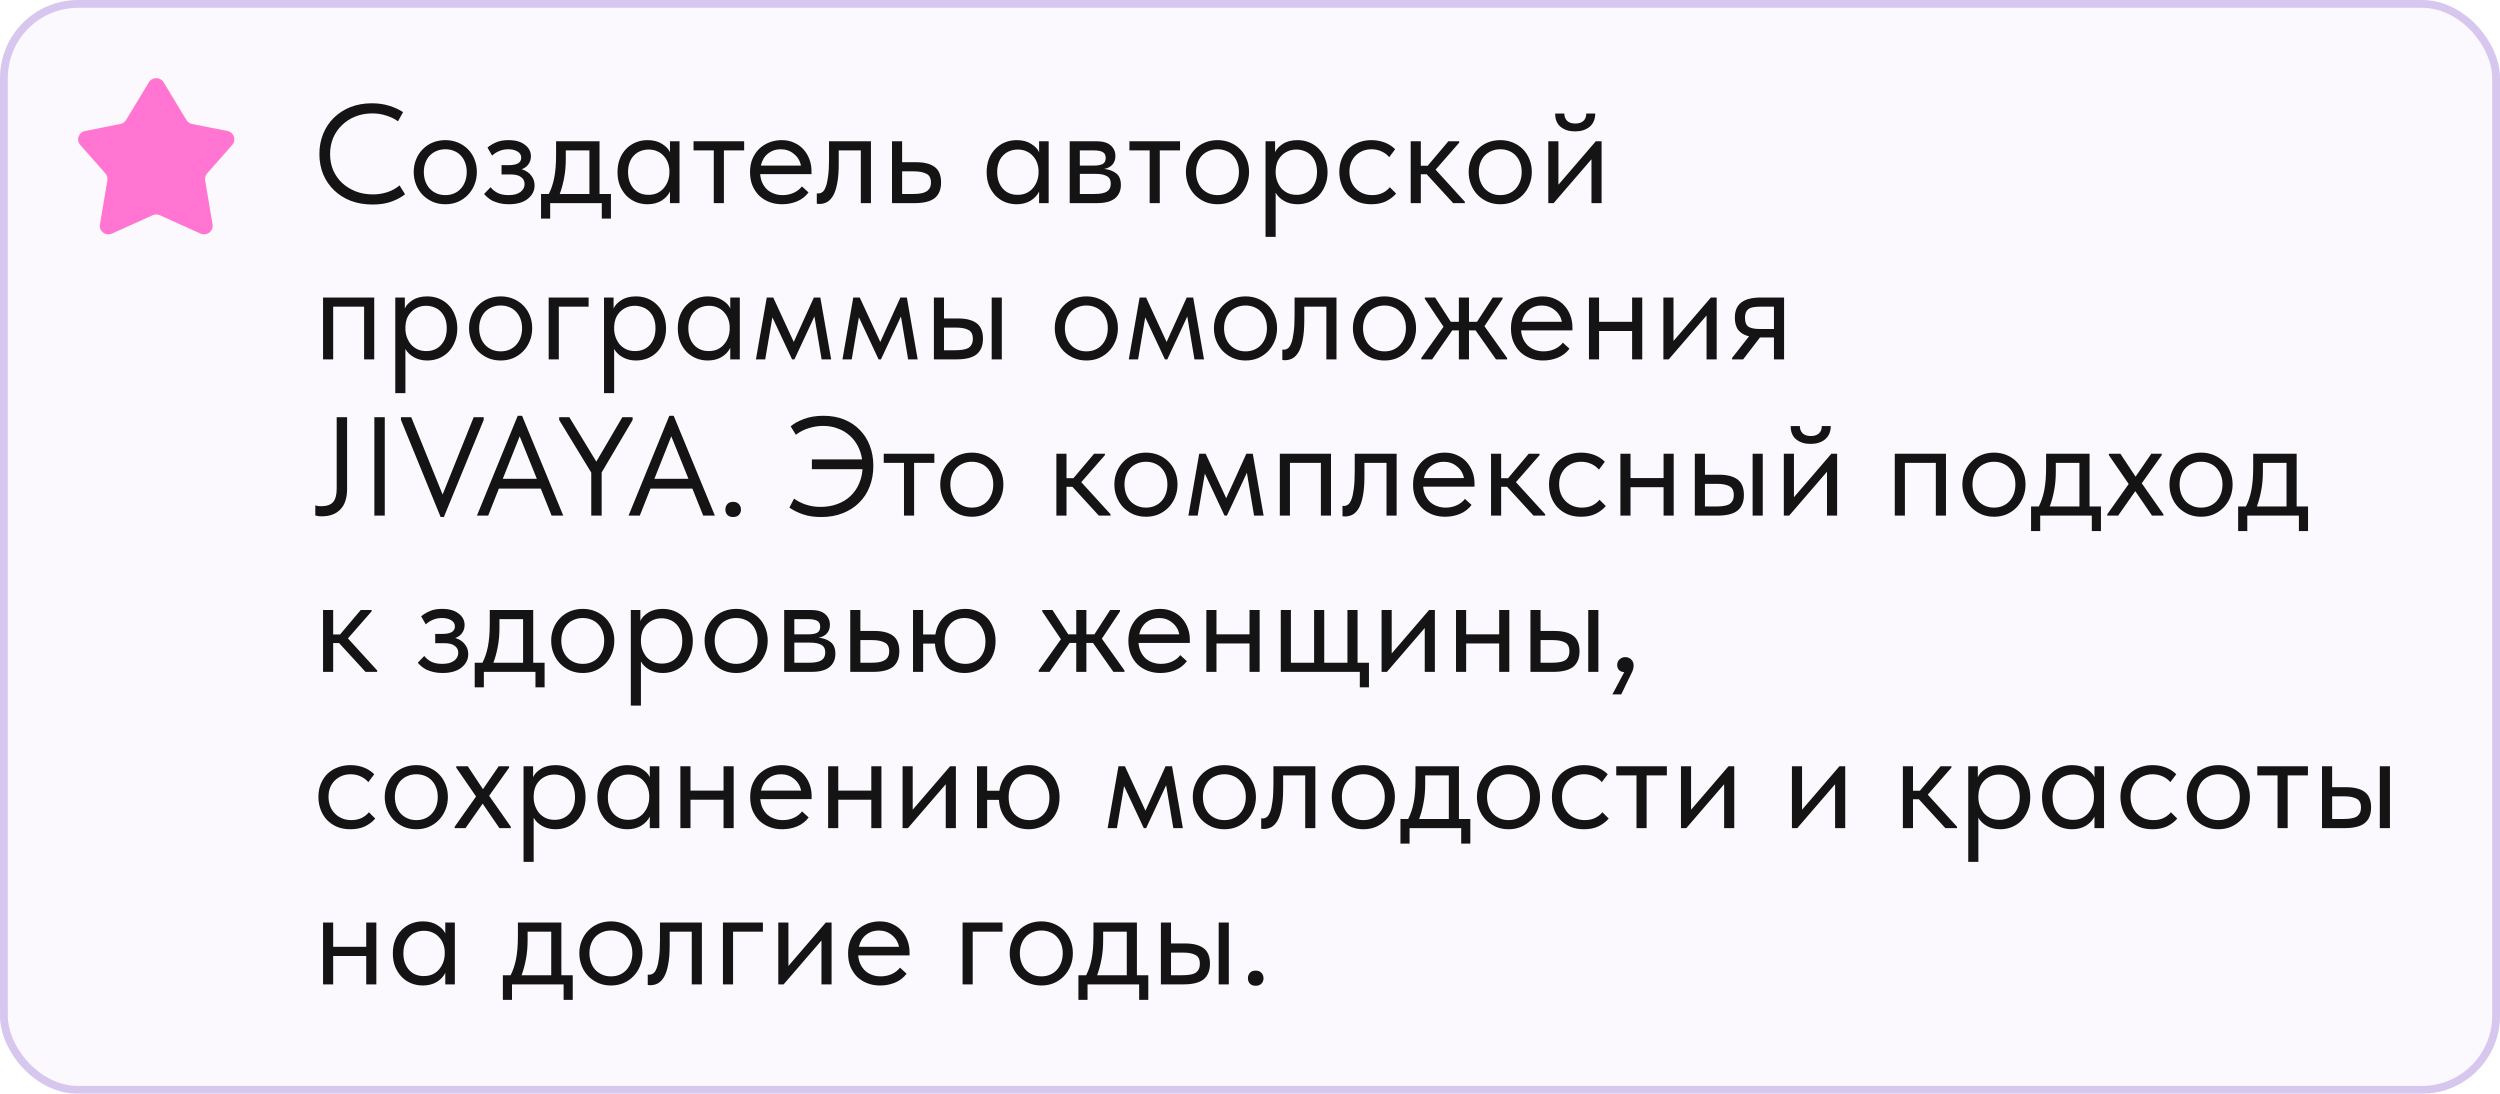
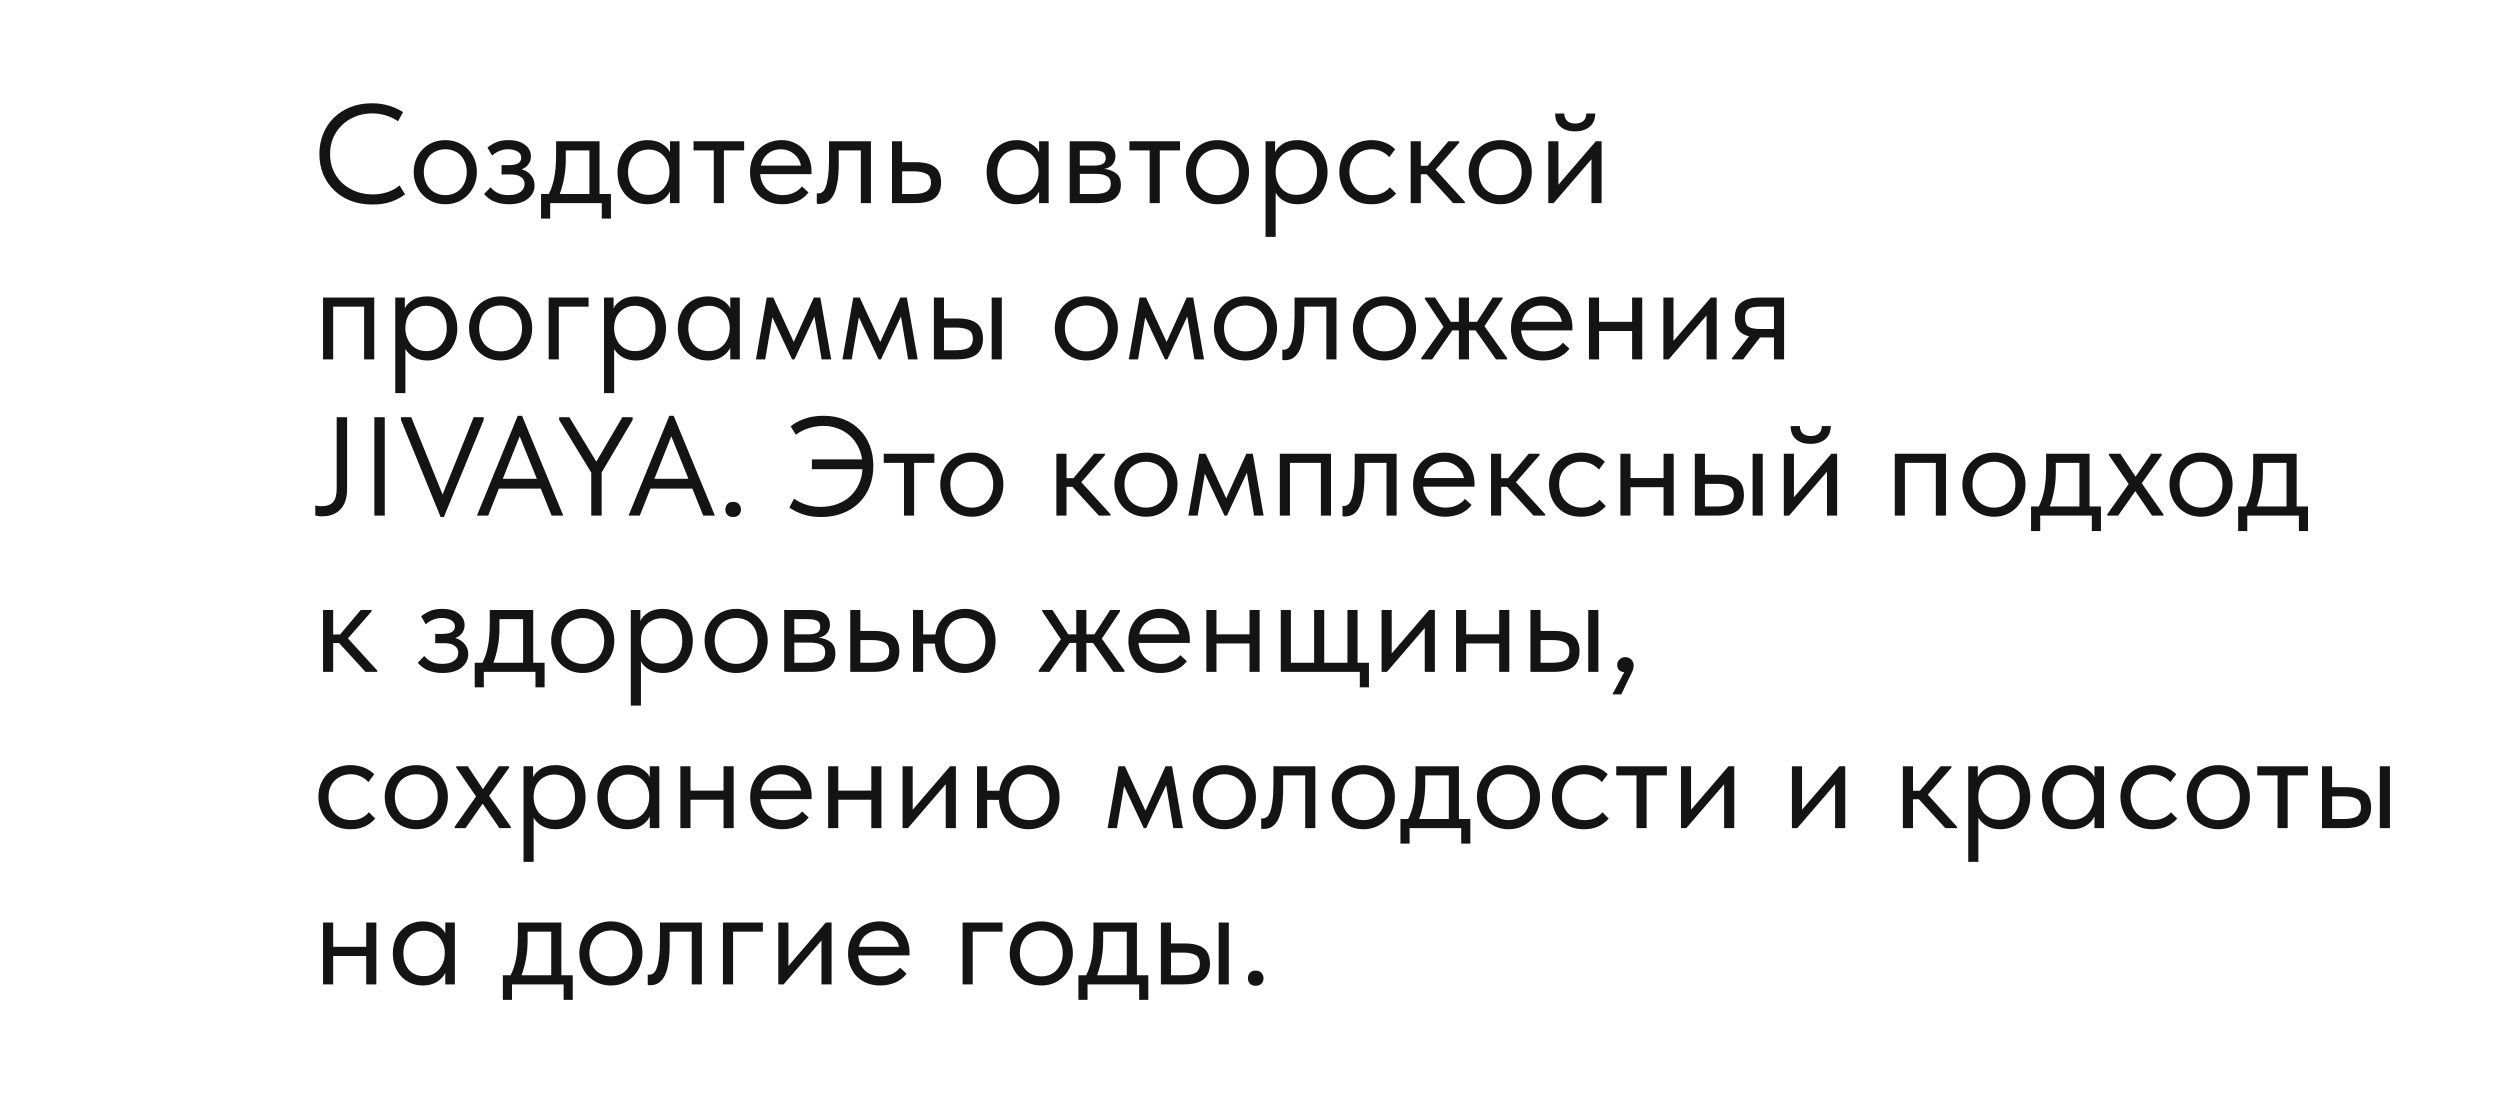
<svg xmlns="http://www.w3.org/2000/svg" width="320" height="140" viewBox="0 0 320 140" fill="none">
  <g filter="url(#filter0_bi_5235_155)">
-     <rect width="320" height="140" rx="10" fill="#D7C7EF" fill-opacity="0.1" />
-     <rect x="0.5" y="0.5" width="319" height="139" rx="9.5" stroke="#D7C7EF" />
-     <path d="M19.059 10.529L16.134 15.364C15.975 15.627 15.711 15.811 15.408 15.871L10.883 16.769C10.056 16.933 9.717 17.923 10.273 18.553L13.484 22.193C13.7 22.439 13.794 22.767 13.741 23.089L12.793 28.73C12.648 29.59 13.53 30.261 14.329 29.9L19.546 27.549C19.834 27.419 20.166 27.419 20.454 27.549L25.671 29.9C26.47 30.261 27.352 29.59 27.207 28.73L26.259 23.089C26.206 22.767 26.3 22.439 26.516 22.193L29.727 18.553C30.283 17.923 29.944 16.933 29.117 16.769L24.592 15.871C24.289 15.811 24.025 15.627 23.866 15.364L20.941 10.529C20.515 9.824 19.485 9.824 19.059 10.529Z" fill="#FF75D1" />
    <path d="M47.686 26.18C46.678 26.18 45.754 26.024 44.914 25.712C44.086 25.388 43.372 24.938 42.772 24.362C42.172 23.786 41.704 23.102 41.368 22.31C41.044 21.518 40.882 20.654 40.882 19.718C40.882 18.782 41.044 17.918 41.368 17.126C41.692 16.334 42.148 15.65 42.736 15.074C43.336 14.486 44.044 14.03 44.86 13.706C45.688 13.382 46.6 13.22 47.596 13.22C48.424 13.22 49.168 13.328 49.828 13.544C50.5 13.748 51.088 14.018 51.592 14.354L50.944 15.524C50.488 15.2 49.978 14.954 49.414 14.786C48.862 14.606 48.274 14.516 47.65 14.516C46.87 14.516 46.15 14.648 45.49 14.912C44.83 15.176 44.26 15.542 43.78 16.01C43.3 16.466 42.922 17.012 42.646 17.648C42.382 18.284 42.25 18.974 42.25 19.718C42.25 20.462 42.382 21.152 42.646 21.788C42.922 22.412 43.3 22.952 43.78 23.408C44.272 23.864 44.848 24.224 45.508 24.488C46.18 24.752 46.918 24.884 47.722 24.884C48.346 24.884 48.946 24.794 49.522 24.614C50.11 24.434 50.65 24.14 51.142 23.732L51.844 24.866C51.424 25.214 50.866 25.52 50.17 25.784C49.486 26.048 48.658 26.18 47.686 26.18ZM57.005 26.144C56.429 26.144 55.895 26.042 55.403 25.838C54.911 25.622 54.479 25.328 54.107 24.956C53.747 24.584 53.465 24.146 53.261 23.642C53.057 23.138 52.955 22.592 52.955 22.004C52.955 21.428 53.057 20.894 53.261 20.402C53.465 19.898 53.747 19.466 54.107 19.106C54.467 18.734 54.893 18.446 55.385 18.242C55.889 18.038 56.429 17.936 57.005 17.936C57.581 17.936 58.115 18.038 58.607 18.242C59.099 18.446 59.525 18.728 59.885 19.088C60.245 19.448 60.527 19.88 60.731 20.384C60.935 20.876 61.037 21.416 61.037 22.004C61.037 22.592 60.935 23.138 60.731 23.642C60.527 24.146 60.245 24.584 59.885 24.956C59.525 25.328 59.099 25.622 58.607 25.838C58.115 26.042 57.581 26.144 57.005 26.144ZM57.005 24.974C57.413 24.974 57.785 24.902 58.121 24.758C58.457 24.614 58.745 24.41 58.985 24.146C59.225 23.882 59.411 23.57 59.543 23.21C59.675 22.838 59.741 22.436 59.741 22.004C59.741 21.572 59.675 21.182 59.543 20.834C59.411 20.474 59.225 20.168 58.985 19.916C58.745 19.652 58.457 19.454 58.121 19.322C57.785 19.178 57.413 19.106 57.005 19.106C56.597 19.106 56.225 19.178 55.889 19.322C55.553 19.454 55.259 19.652 55.007 19.916C54.767 20.168 54.581 20.474 54.449 20.834C54.317 21.182 54.251 21.572 54.251 22.004C54.251 22.436 54.317 22.838 54.449 23.21C54.581 23.57 54.767 23.882 55.007 24.146C55.259 24.41 55.553 24.614 55.889 24.758C56.225 24.902 56.597 24.974 57.005 24.974ZM65.115 26.144C64.683 26.144 64.299 26.102 63.963 26.018C63.627 25.934 63.327 25.832 63.063 25.712C62.811 25.58 62.595 25.436 62.415 25.28C62.235 25.124 62.085 24.974 61.965 24.83L62.793 23.966C63.033 24.266 63.339 24.512 63.711 24.704C64.083 24.884 64.545 24.974 65.097 24.974C65.757 24.974 66.261 24.842 66.609 24.578C66.969 24.314 67.149 23.972 67.149 23.552C67.149 23.18 66.999 22.886 66.699 22.67C66.411 22.442 65.961 22.328 65.349 22.328H64.197V21.14H65.133C65.613 21.14 65.997 21.068 66.285 20.924C66.573 20.768 66.717 20.516 66.717 20.168C66.717 19.844 66.561 19.586 66.249 19.394C65.937 19.202 65.535 19.106 65.043 19.106C64.635 19.106 64.263 19.178 63.927 19.322C63.591 19.454 63.279 19.652 62.991 19.916L62.397 18.89C62.709 18.626 63.075 18.404 63.495 18.224C63.915 18.032 64.443 17.936 65.079 17.936C65.979 17.936 66.681 18.134 67.185 18.53C67.701 18.914 67.959 19.406 67.959 20.006C67.959 20.39 67.851 20.732 67.635 21.032C67.431 21.32 67.143 21.53 66.771 21.662C67.311 21.83 67.719 22.1 67.995 22.472C68.283 22.832 68.427 23.252 68.427 23.732C68.427 24.416 68.133 24.992 67.545 25.46C66.969 25.916 66.159 26.144 65.115 26.144ZM69.253 24.83H70.243C70.555 24.23 70.789 23.534 70.945 22.742C71.101 21.938 71.179 20.966 71.179 19.826V18.08H76.741V24.83H78.199V27.98H77.029V26H70.423V27.98H69.253V24.83ZM72.421 20.33C72.421 21.23 72.349 22.046 72.205 22.778C72.073 23.498 71.887 24.182 71.647 24.83H75.445V19.25H72.421V20.33ZM82.875 26.144C82.371 26.144 81.885 26.054 81.417 25.874C80.949 25.682 80.541 25.412 80.193 25.064C79.845 24.704 79.563 24.272 79.347 23.768C79.143 23.252 79.041 22.676 79.041 22.04C79.041 21.416 79.137 20.852 79.329 20.348C79.533 19.832 79.809 19.4 80.157 19.052C80.505 18.692 80.913 18.416 81.381 18.224C81.849 18.032 82.347 17.936 82.875 17.936C83.631 17.936 84.255 18.098 84.747 18.422C85.251 18.734 85.587 19.088 85.755 19.484V18.08H86.979V26H85.755V24.524C85.527 24.992 85.161 25.382 84.657 25.694C84.153 25.994 83.559 26.144 82.875 26.144ZM83.001 24.938C83.433 24.938 83.817 24.86 84.153 24.704C84.489 24.536 84.765 24.32 84.981 24.056C85.209 23.78 85.383 23.474 85.503 23.138C85.623 22.79 85.683 22.442 85.683 22.094V21.806C85.671 21.458 85.605 21.128 85.485 20.816C85.365 20.492 85.191 20.21 84.963 19.97C84.747 19.718 84.477 19.52 84.153 19.376C83.829 19.22 83.457 19.142 83.037 19.142C82.653 19.142 82.299 19.208 81.975 19.34C81.663 19.46 81.387 19.646 81.147 19.898C80.907 20.138 80.721 20.438 80.589 20.798C80.457 21.158 80.391 21.566 80.391 22.022C80.391 22.898 80.631 23.606 81.111 24.146C81.591 24.674 82.221 24.938 83.001 24.938ZM91.364 19.25H88.772V18.08H95.252V19.25H92.66V26H91.364V19.25ZM100.108 26.144C99.52 26.144 98.974 26.048 98.47 25.856C97.978 25.664 97.546 25.394 97.174 25.046C96.814 24.686 96.526 24.254 96.31 23.75C96.106 23.246 96.004 22.676 96.004 22.04C96.004 21.38 96.112 20.798 96.328 20.294C96.556 19.778 96.856 19.346 97.228 18.998C97.612 18.65 98.044 18.386 98.524 18.206C99.016 18.026 99.526 17.936 100.054 17.936C100.666 17.936 101.206 18.05 101.674 18.278C102.154 18.494 102.556 18.788 102.88 19.16C103.204 19.532 103.45 19.952 103.618 20.42C103.786 20.888 103.87 21.362 103.87 21.842V22.292H97.3C97.336 22.712 97.432 23.09 97.588 23.426C97.744 23.75 97.948 24.032 98.2 24.272C98.464 24.5 98.764 24.674 99.1 24.794C99.436 24.914 99.796 24.974 100.18 24.974C100.684 24.974 101.152 24.878 101.584 24.686C102.028 24.482 102.382 24.206 102.646 23.858L103.492 24.632C103.108 25.148 102.61 25.532 101.998 25.784C101.398 26.024 100.768 26.144 100.108 26.144ZM99.928 19.106C99.292 19.106 98.746 19.292 98.29 19.664C97.834 20.036 97.534 20.546 97.39 21.194H102.52C102.4 20.582 102.1 20.084 101.62 19.7C101.152 19.304 100.588 19.106 99.928 19.106ZM104.856 26.108C104.76 26.108 104.688 26.102 104.64 26.09C104.604 26.09 104.574 26.084 104.55 26.072V24.74C104.598 24.752 104.64 24.758 104.676 24.758C104.712 24.758 104.742 24.758 104.766 24.758C104.934 24.758 105.096 24.704 105.252 24.596C105.42 24.476 105.564 24.26 105.684 23.948C105.816 23.624 105.918 23.174 105.99 22.598C106.074 22.022 106.116 21.272 106.116 20.348V18.08H111.48V26H110.184V19.25H107.358V20.996C107.358 21.992 107.292 22.82 107.16 23.48C107.04 24.128 106.866 24.65 106.638 25.046C106.41 25.43 106.146 25.706 105.846 25.874C105.546 26.03 105.216 26.108 104.856 26.108ZM114.176 18.08H115.472V20.762H117.254C118.31 20.762 119.108 20.966 119.648 21.374C120.188 21.782 120.458 22.442 120.458 23.354C120.458 24.242 120.188 24.908 119.648 25.352C119.108 25.784 118.25 26 117.074 26H114.176V18.08ZM116.822 24.83C117.146 24.83 117.452 24.812 117.74 24.776C118.028 24.74 118.274 24.668 118.478 24.56C118.694 24.452 118.862 24.302 118.982 24.11C119.102 23.918 119.162 23.666 119.162 23.354C119.162 22.802 118.964 22.43 118.568 22.238C118.172 22.034 117.638 21.932 116.966 21.932H115.472V24.83H116.822ZM130.125 26.144C129.621 26.144 129.135 26.054 128.667 25.874C128.199 25.682 127.791 25.412 127.443 25.064C127.095 24.704 126.813 24.272 126.597 23.768C126.393 23.252 126.291 22.676 126.291 22.04C126.291 21.416 126.387 20.852 126.579 20.348C126.783 19.832 127.059 19.4 127.407 19.052C127.755 18.692 128.163 18.416 128.631 18.224C129.099 18.032 129.597 17.936 130.125 17.936C130.881 17.936 131.505 18.098 131.997 18.422C132.501 18.734 132.837 19.088 133.005 19.484V18.08H134.229V26H133.005V24.524C132.777 24.992 132.411 25.382 131.907 25.694C131.403 25.994 130.809 26.144 130.125 26.144ZM130.251 24.938C130.683 24.938 131.067 24.86 131.403 24.704C131.739 24.536 132.015 24.32 132.231 24.056C132.459 23.78 132.633 23.474 132.753 23.138C132.873 22.79 132.933 22.442 132.933 22.094V21.806C132.921 21.458 132.855 21.128 132.735 20.816C132.615 20.492 132.441 20.21 132.213 19.97C131.997 19.718 131.727 19.52 131.403 19.376C131.079 19.22 130.707 19.142 130.287 19.142C129.903 19.142 129.549 19.208 129.225 19.34C128.913 19.46 128.637 19.646 128.397 19.898C128.157 20.138 127.971 20.438 127.839 20.798C127.707 21.158 127.641 21.566 127.641 22.022C127.641 22.898 127.881 23.606 128.361 24.146C128.841 24.674 129.471 24.938 130.251 24.938ZM136.922 18.08H140.342C141.17 18.08 141.782 18.26 142.178 18.62C142.574 18.968 142.772 19.418 142.772 19.97C142.772 20.426 142.64 20.798 142.376 21.086C142.124 21.362 141.776 21.542 141.332 21.626C141.956 21.686 142.466 21.872 142.862 22.184C143.27 22.496 143.474 22.994 143.474 23.678C143.474 24.398 143.222 24.968 142.718 25.388C142.214 25.796 141.452 26 140.432 26H136.922V18.08ZM138.218 22.256V24.83H140.072C140.816 24.83 141.35 24.728 141.674 24.524C142.01 24.308 142.178 23.972 142.178 23.516C142.178 23.048 142.01 22.724 141.674 22.544C141.35 22.352 140.876 22.256 140.252 22.256H138.218ZM138.218 19.25V21.194H140.018C140.498 21.194 140.87 21.128 141.134 20.996C141.398 20.852 141.53 20.594 141.53 20.222C141.53 19.862 141.404 19.61 141.152 19.466C140.9 19.322 140.51 19.25 139.982 19.25H138.218ZM147.157 19.25H144.565V18.08H151.045V19.25H148.453V26H147.157V19.25ZM155.847 26.144C155.271 26.144 154.737 26.042 154.245 25.838C153.753 25.622 153.321 25.328 152.949 24.956C152.589 24.584 152.307 24.146 152.103 23.642C151.899 23.138 151.797 22.592 151.797 22.004C151.797 21.428 151.899 20.894 152.103 20.402C152.307 19.898 152.589 19.466 152.949 19.106C153.309 18.734 153.735 18.446 154.227 18.242C154.731 18.038 155.271 17.936 155.847 17.936C156.423 17.936 156.957 18.038 157.449 18.242C157.941 18.446 158.367 18.728 158.727 19.088C159.087 19.448 159.369 19.88 159.573 20.384C159.777 20.876 159.879 21.416 159.879 22.004C159.879 22.592 159.777 23.138 159.573 23.642C159.369 24.146 159.087 24.584 158.727 24.956C158.367 25.328 157.941 25.622 157.449 25.838C156.957 26.042 156.423 26.144 155.847 26.144ZM155.847 24.974C156.255 24.974 156.627 24.902 156.963 24.758C157.299 24.614 157.587 24.41 157.827 24.146C158.067 23.882 158.253 23.57 158.385 23.21C158.517 22.838 158.583 22.436 158.583 22.004C158.583 21.572 158.517 21.182 158.385 20.834C158.253 20.474 158.067 20.168 157.827 19.916C157.587 19.652 157.299 19.454 156.963 19.322C156.627 19.178 156.255 19.106 155.847 19.106C155.439 19.106 155.067 19.178 154.731 19.322C154.395 19.454 154.101 19.652 153.849 19.916C153.609 20.168 153.423 20.474 153.291 20.834C153.159 21.182 153.093 21.572 153.093 22.004C153.093 22.436 153.159 22.838 153.291 23.21C153.423 23.57 153.609 23.882 153.849 24.146C154.101 24.41 154.395 24.614 154.731 24.758C155.067 24.902 155.439 24.974 155.847 24.974ZM161.989 30.32V18.08H163.213V19.484C163.381 19.088 163.711 18.734 164.203 18.422C164.695 18.098 165.325 17.936 166.093 17.936C166.621 17.936 167.119 18.032 167.587 18.224C168.055 18.416 168.463 18.692 168.811 19.052C169.159 19.4 169.429 19.832 169.621 20.348C169.825 20.852 169.927 21.416 169.927 22.04C169.927 22.676 169.819 23.252 169.603 23.768C169.399 24.272 169.123 24.704 168.775 25.064C168.427 25.412 168.019 25.682 167.551 25.874C167.083 26.054 166.597 26.144 166.093 26.144C165.445 26.144 164.875 26.006 164.383 25.73C163.891 25.454 163.525 25.1 163.285 24.668V30.32H161.989ZM165.931 19.142C165.511 19.142 165.139 19.22 164.815 19.376C164.491 19.52 164.215 19.718 163.987 19.97C163.759 20.21 163.585 20.492 163.465 20.816C163.357 21.128 163.297 21.458 163.285 21.806V22.094C163.285 22.442 163.345 22.79 163.465 23.138C163.585 23.474 163.753 23.78 163.969 24.056C164.197 24.32 164.479 24.536 164.815 24.704C165.151 24.86 165.535 24.938 165.967 24.938C166.747 24.938 167.377 24.674 167.857 24.146C168.337 23.606 168.577 22.898 168.577 22.022C168.577 21.566 168.511 21.158 168.379 20.798C168.247 20.438 168.061 20.138 167.821 19.898C167.581 19.646 167.299 19.46 166.975 19.34C166.651 19.208 166.303 19.142 165.931 19.142ZM175.536 26.144C174.9 26.144 174.33 26.042 173.826 25.838C173.322 25.622 172.89 25.328 172.53 24.956C172.182 24.584 171.912 24.146 171.72 23.642C171.528 23.138 171.432 22.592 171.432 22.004C171.432 21.368 171.54 20.798 171.756 20.294C171.972 19.79 172.26 19.364 172.62 19.016C172.992 18.668 173.424 18.404 173.916 18.224C174.42 18.032 174.96 17.936 175.536 17.936C176.148 17.936 176.718 18.038 177.246 18.242C177.774 18.446 178.218 18.734 178.578 19.106L177.822 20.114C177.558 19.802 177.228 19.556 176.832 19.376C176.436 19.196 176.01 19.106 175.554 19.106C175.17 19.106 174.804 19.172 174.456 19.304C174.12 19.436 173.82 19.628 173.556 19.88C173.304 20.12 173.1 20.42 172.944 20.78C172.8 21.128 172.728 21.53 172.728 21.986C172.728 22.43 172.8 22.838 172.944 23.21C173.088 23.57 173.292 23.882 173.556 24.146C173.82 24.41 174.126 24.614 174.474 24.758C174.834 24.902 175.224 24.974 175.644 24.974C176.136 24.974 176.574 24.884 176.958 24.704C177.342 24.512 177.654 24.266 177.894 23.966L178.704 24.776C178.368 25.172 177.936 25.502 177.408 25.766C176.88 26.018 176.256 26.144 175.536 26.144ZM180.569 18.08H181.865V21.212H182.747L185.393 18.08H186.779V18.26L183.755 21.716L187.499 25.82V26H186.005L182.621 22.31H181.865V26H180.569V18.08ZM192.04 26.144C191.464 26.144 190.93 26.042 190.438 25.838C189.946 25.622 189.514 25.328 189.142 24.956C188.782 24.584 188.5 24.146 188.296 23.642C188.092 23.138 187.99 22.592 187.99 22.004C187.99 21.428 188.092 20.894 188.296 20.402C188.5 19.898 188.782 19.466 189.142 19.106C189.502 18.734 189.928 18.446 190.42 18.242C190.924 18.038 191.464 17.936 192.04 17.936C192.616 17.936 193.15 18.038 193.642 18.242C194.134 18.446 194.56 18.728 194.92 19.088C195.28 19.448 195.562 19.88 195.766 20.384C195.97 20.876 196.072 21.416 196.072 22.004C196.072 22.592 195.97 23.138 195.766 23.642C195.562 24.146 195.28 24.584 194.92 24.956C194.56 25.328 194.134 25.622 193.642 25.838C193.15 26.042 192.616 26.144 192.04 26.144ZM192.04 24.974C192.448 24.974 192.82 24.902 193.156 24.758C193.492 24.614 193.78 24.41 194.02 24.146C194.26 23.882 194.446 23.57 194.578 23.21C194.71 22.838 194.776 22.436 194.776 22.004C194.776 21.572 194.71 21.182 194.578 20.834C194.446 20.474 194.26 20.168 194.02 19.916C193.78 19.652 193.492 19.454 193.156 19.322C192.82 19.178 192.448 19.106 192.04 19.106C191.632 19.106 191.26 19.178 190.924 19.322C190.588 19.454 190.294 19.652 190.042 19.916C189.802 20.168 189.616 20.474 189.484 20.834C189.352 21.182 189.286 21.572 189.286 22.004C189.286 22.436 189.352 22.838 189.484 23.21C189.616 23.57 189.802 23.882 190.042 24.146C190.294 24.41 190.588 24.614 190.924 24.758C191.26 24.902 191.632 24.974 192.04 24.974ZM198.182 18.08H199.478V23.642L204.266 18.08H205.004V26H203.708V20.384L198.866 26H198.182V18.08ZM201.602 16.82C200.858 16.82 200.246 16.628 199.766 16.244C199.286 15.848 199.052 15.278 199.064 14.534H200.234C200.234 14.918 200.354 15.23 200.594 15.47C200.834 15.698 201.182 15.812 201.638 15.812C202.07 15.812 202.412 15.704 202.664 15.488C202.916 15.26 203.042 14.942 203.042 14.534H204.194C204.182 15.278 203.936 15.848 203.456 16.244C202.976 16.628 202.358 16.82 201.602 16.82ZM41.35 38.08H47.902V46H46.606V39.25H42.646V46H41.35V38.08ZM50.596 50.32V38.08H51.82V39.484C51.988 39.088 52.318 38.734 52.81 38.422C53.302 38.098 53.932 37.936 54.7 37.936C55.228 37.936 55.726 38.032 56.194 38.224C56.662 38.416 57.07 38.692 57.418 39.052C57.766 39.4 58.036 39.832 58.228 40.348C58.432 40.852 58.534 41.416 58.534 42.04C58.534 42.676 58.426 43.252 58.21 43.768C58.006 44.272 57.73 44.704 57.382 45.064C57.034 45.412 56.626 45.682 56.158 45.874C55.69 46.054 55.204 46.144 54.7 46.144C54.052 46.144 53.482 46.006 52.99 45.73C52.498 45.454 52.132 45.1 51.892 44.668V50.32H50.596ZM54.538 39.142C54.118 39.142 53.746 39.22 53.422 39.376C53.098 39.52 52.822 39.718 52.594 39.97C52.366 40.21 52.192 40.492 52.072 40.816C51.964 41.128 51.904 41.458 51.892 41.806V42.094C51.892 42.442 51.952 42.79 52.072 43.138C52.192 43.474 52.36 43.78 52.576 44.056C52.804 44.32 53.086 44.536 53.422 44.704C53.758 44.86 54.142 44.938 54.574 44.938C55.354 44.938 55.984 44.674 56.464 44.146C56.944 43.606 57.184 42.898 57.184 42.022C57.184 41.566 57.118 41.158 56.986 40.798C56.854 40.438 56.668 40.138 56.428 39.898C56.188 39.646 55.906 39.46 55.582 39.34C55.258 39.208 54.91 39.142 54.538 39.142ZM64.089 46.144C63.513 46.144 62.979 46.042 62.487 45.838C61.995 45.622 61.563 45.328 61.191 44.956C60.831 44.584 60.549 44.146 60.345 43.642C60.141 43.138 60.039 42.592 60.039 42.004C60.039 41.428 60.141 40.894 60.345 40.402C60.549 39.898 60.831 39.466 61.191 39.106C61.551 38.734 61.977 38.446 62.469 38.242C62.973 38.038 63.513 37.936 64.089 37.936C64.665 37.936 65.199 38.038 65.691 38.242C66.183 38.446 66.609 38.728 66.969 39.088C67.329 39.448 67.611 39.88 67.815 40.384C68.019 40.876 68.121 41.416 68.121 42.004C68.121 42.592 68.019 43.138 67.815 43.642C67.611 44.146 67.329 44.584 66.969 44.956C66.609 45.328 66.183 45.622 65.691 45.838C65.199 46.042 64.665 46.144 64.089 46.144ZM64.089 44.974C64.497 44.974 64.869 44.902 65.205 44.758C65.541 44.614 65.829 44.41 66.069 44.146C66.309 43.882 66.495 43.57 66.627 43.21C66.759 42.838 66.825 42.436 66.825 42.004C66.825 41.572 66.759 41.182 66.627 40.834C66.495 40.474 66.309 40.168 66.069 39.916C65.829 39.652 65.541 39.454 65.205 39.322C64.869 39.178 64.497 39.106 64.089 39.106C63.681 39.106 63.309 39.178 62.973 39.322C62.637 39.454 62.343 39.652 62.091 39.916C61.851 40.168 61.665 40.474 61.533 40.834C61.401 41.182 61.335 41.572 61.335 42.004C61.335 42.436 61.401 42.838 61.533 43.21C61.665 43.57 61.851 43.882 62.091 44.146C62.343 44.41 62.637 44.614 62.973 44.758C63.309 44.902 63.681 44.974 64.089 44.974ZM70.231 38.08H75.343V39.25H71.527V46H70.231V38.08ZM77.315 50.32V38.08H78.539V39.484C78.707 39.088 79.037 38.734 79.529 38.422C80.021 38.098 80.651 37.936 81.419 37.936C81.947 37.936 82.445 38.032 82.913 38.224C83.381 38.416 83.789 38.692 84.137 39.052C84.485 39.4 84.755 39.832 84.947 40.348C85.151 40.852 85.253 41.416 85.253 42.04C85.253 42.676 85.145 43.252 84.929 43.768C84.725 44.272 84.449 44.704 84.101 45.064C83.753 45.412 83.345 45.682 82.877 45.874C82.409 46.054 81.923 46.144 81.419 46.144C80.771 46.144 80.201 46.006 79.709 45.73C79.217 45.454 78.851 45.1 78.611 44.668V50.32H77.315ZM81.257 39.142C80.837 39.142 80.465 39.22 80.141 39.376C79.817 39.52 79.541 39.718 79.313 39.97C79.085 40.21 78.911 40.492 78.791 40.816C78.683 41.128 78.623 41.458 78.611 41.806V42.094C78.611 42.442 78.671 42.79 78.791 43.138C78.911 43.474 79.079 43.78 79.295 44.056C79.523 44.32 79.805 44.536 80.141 44.704C80.477 44.86 80.861 44.938 81.293 44.938C82.073 44.938 82.703 44.674 83.183 44.146C83.663 43.606 83.903 42.898 83.903 42.022C83.903 41.566 83.837 41.158 83.705 40.798C83.573 40.438 83.387 40.138 83.147 39.898C82.907 39.646 82.625 39.46 82.301 39.34C81.977 39.208 81.629 39.142 81.257 39.142ZM90.592 46.144C90.088 46.144 89.602 46.054 89.134 45.874C88.666 45.682 88.258 45.412 87.91 45.064C87.562 44.704 87.28 44.272 87.064 43.768C86.86 43.252 86.758 42.676 86.758 42.04C86.758 41.416 86.854 40.852 87.046 40.348C87.25 39.832 87.526 39.4 87.874 39.052C88.222 38.692 88.63 38.416 89.098 38.224C89.566 38.032 90.064 37.936 90.592 37.936C91.348 37.936 91.972 38.098 92.464 38.422C92.968 38.734 93.304 39.088 93.472 39.484V38.08H94.696V46H93.472V44.524C93.244 44.992 92.878 45.382 92.374 45.694C91.87 45.994 91.276 46.144 90.592 46.144ZM90.718 44.938C91.15 44.938 91.534 44.86 91.87 44.704C92.206 44.536 92.482 44.32 92.698 44.056C92.926 43.78 93.1 43.474 93.22 43.138C93.34 42.79 93.4 42.442 93.4 42.094V41.806C93.388 41.458 93.322 41.128 93.202 40.816C93.082 40.492 92.908 40.21 92.68 39.97C92.464 39.718 92.194 39.52 91.87 39.376C91.546 39.22 91.174 39.142 90.754 39.142C90.37 39.142 90.016 39.208 89.692 39.34C89.38 39.46 89.104 39.646 88.864 39.898C88.624 40.138 88.438 40.438 88.306 40.798C88.174 41.158 88.108 41.566 88.108 42.022C88.108 42.898 88.348 43.606 88.828 44.146C89.308 44.674 89.938 44.938 90.718 44.938ZM98.145 38.08H98.973L101.601 43.768L104.175 38.08H105.003L106.389 46H105.165L104.247 40.51L101.691 46H101.385L98.865 40.618L97.947 46H96.759L98.145 38.08ZM109.219 38.08H110.047L112.675 43.768L115.249 38.08H116.077L117.463 46H116.239L115.321 40.51L112.765 46H112.459L109.939 40.618L109.021 46H107.833L109.219 38.08ZM122.616 40.762C123.672 40.762 124.47 40.966 125.01 41.374C125.55 41.782 125.82 42.442 125.82 43.354C125.82 44.242 125.55 44.908 125.01 45.352C124.47 45.784 123.612 46 122.436 46H119.538V38.08H120.833V40.762H122.616ZM126.936 38.08H128.232V46H126.936V38.08ZM122.238 44.83C122.562 44.83 122.862 44.812 123.138 44.776C123.426 44.74 123.672 44.674 123.876 44.578C124.08 44.47 124.236 44.32 124.344 44.128C124.464 43.936 124.524 43.678 124.524 43.354C124.524 42.802 124.338 42.43 123.966 42.238C123.594 42.034 123.066 41.932 122.382 41.932H120.833V44.83H122.238ZM139.06 46.144C138.484 46.144 137.95 46.042 137.458 45.838C136.966 45.622 136.534 45.328 136.162 44.956C135.802 44.584 135.52 44.146 135.316 43.642C135.112 43.138 135.01 42.592 135.01 42.004C135.01 41.428 135.112 40.894 135.316 40.402C135.52 39.898 135.802 39.466 136.162 39.106C136.522 38.734 136.948 38.446 137.44 38.242C137.944 38.038 138.484 37.936 139.06 37.936C139.636 37.936 140.17 38.038 140.662 38.242C141.154 38.446 141.58 38.728 141.94 39.088C142.3 39.448 142.582 39.88 142.786 40.384C142.99 40.876 143.092 41.416 143.092 42.004C143.092 42.592 142.99 43.138 142.786 43.642C142.582 44.146 142.3 44.584 141.94 44.956C141.58 45.328 141.154 45.622 140.662 45.838C140.17 46.042 139.636 46.144 139.06 46.144ZM139.06 44.974C139.468 44.974 139.84 44.902 140.176 44.758C140.512 44.614 140.8 44.41 141.04 44.146C141.28 43.882 141.466 43.57 141.598 43.21C141.73 42.838 141.796 42.436 141.796 42.004C141.796 41.572 141.73 41.182 141.598 40.834C141.466 40.474 141.28 40.168 141.04 39.916C140.8 39.652 140.512 39.454 140.176 39.322C139.84 39.178 139.468 39.106 139.06 39.106C138.652 39.106 138.28 39.178 137.944 39.322C137.608 39.454 137.314 39.652 137.062 39.916C136.822 40.168 136.636 40.474 136.504 40.834C136.372 41.182 136.306 41.572 136.306 42.004C136.306 42.436 136.372 42.838 136.504 43.21C136.636 43.57 136.822 43.882 137.062 44.146C137.314 44.41 137.608 44.614 137.944 44.758C138.28 44.902 138.652 44.974 139.06 44.974ZM145.87 38.08H146.698L149.326 43.768L151.9 38.08H152.728L154.114 46H152.89L151.972 40.51L149.416 46H149.11L146.59 40.618L145.672 46H144.484L145.87 38.08ZM159.433 46.144C158.857 46.144 158.323 46.042 157.831 45.838C157.339 45.622 156.907 45.328 156.535 44.956C156.175 44.584 155.893 44.146 155.689 43.642C155.485 43.138 155.383 42.592 155.383 42.004C155.383 41.428 155.485 40.894 155.689 40.402C155.893 39.898 156.175 39.466 156.535 39.106C156.895 38.734 157.321 38.446 157.813 38.242C158.317 38.038 158.857 37.936 159.433 37.936C160.009 37.936 160.543 38.038 161.035 38.242C161.527 38.446 161.953 38.728 162.313 39.088C162.673 39.448 162.955 39.88 163.159 40.384C163.363 40.876 163.465 41.416 163.465 42.004C163.465 42.592 163.363 43.138 163.159 43.642C162.955 44.146 162.673 44.584 162.313 44.956C161.953 45.328 161.527 45.622 161.035 45.838C160.543 46.042 160.009 46.144 159.433 46.144ZM159.433 44.974C159.841 44.974 160.213 44.902 160.549 44.758C160.885 44.614 161.173 44.41 161.413 44.146C161.653 43.882 161.839 43.57 161.971 43.21C162.103 42.838 162.169 42.436 162.169 42.004C162.169 41.572 162.103 41.182 161.971 40.834C161.839 40.474 161.653 40.168 161.413 39.916C161.173 39.652 160.885 39.454 160.549 39.322C160.213 39.178 159.841 39.106 159.433 39.106C159.025 39.106 158.653 39.178 158.317 39.322C157.981 39.454 157.687 39.652 157.435 39.916C157.195 40.168 157.009 40.474 156.877 40.834C156.745 41.182 156.679 41.572 156.679 42.004C156.679 42.436 156.745 42.838 156.877 43.21C157.009 43.57 157.195 43.882 157.435 44.146C157.687 44.41 157.981 44.614 158.317 44.758C158.653 44.902 159.025 44.974 159.433 44.974ZM164.446 46.108C164.35 46.108 164.278 46.102 164.23 46.09C164.194 46.09 164.164 46.084 164.14 46.072V44.74C164.188 44.752 164.23 44.758 164.266 44.758C164.302 44.758 164.332 44.758 164.356 44.758C164.524 44.758 164.686 44.704 164.842 44.596C165.01 44.476 165.154 44.26 165.274 43.948C165.406 43.624 165.508 43.174 165.58 42.598C165.664 42.022 165.706 41.272 165.706 40.348V38.08H171.07V46H169.774V39.25H166.948V40.996C166.948 41.992 166.882 42.82 166.75 43.48C166.63 44.128 166.456 44.65 166.228 45.046C166 45.43 165.736 45.706 165.436 45.874C165.136 46.03 164.806 46.108 164.446 46.108ZM177.222 46.144C176.646 46.144 176.112 46.042 175.62 45.838C175.128 45.622 174.696 45.328 174.324 44.956C173.964 44.584 173.682 44.146 173.478 43.642C173.274 43.138 173.172 42.592 173.172 42.004C173.172 41.428 173.274 40.894 173.478 40.402C173.682 39.898 173.964 39.466 174.324 39.106C174.684 38.734 175.11 38.446 175.602 38.242C176.106 38.038 176.646 37.936 177.222 37.936C177.798 37.936 178.332 38.038 178.824 38.242C179.316 38.446 179.742 38.728 180.102 39.088C180.462 39.448 180.744 39.88 180.948 40.384C181.152 40.876 181.254 41.416 181.254 42.004C181.254 42.592 181.152 43.138 180.948 43.642C180.744 44.146 180.462 44.584 180.102 44.956C179.742 45.328 179.316 45.622 178.824 45.838C178.332 46.042 177.798 46.144 177.222 46.144ZM177.222 44.974C177.63 44.974 178.002 44.902 178.338 44.758C178.674 44.614 178.962 44.41 179.202 44.146C179.442 43.882 179.628 43.57 179.76 43.21C179.892 42.838 179.958 42.436 179.958 42.004C179.958 41.572 179.892 41.182 179.76 40.834C179.628 40.474 179.442 40.168 179.202 39.916C178.962 39.652 178.674 39.454 178.338 39.322C178.002 39.178 177.63 39.106 177.222 39.106C176.814 39.106 176.442 39.178 176.106 39.322C175.77 39.454 175.476 39.652 175.224 39.916C174.984 40.168 174.798 40.474 174.666 40.834C174.534 41.182 174.468 41.572 174.468 42.004C174.468 42.436 174.534 42.838 174.666 43.21C174.798 43.57 174.984 43.882 175.224 44.146C175.476 44.41 175.77 44.614 176.106 44.758C176.442 44.902 176.814 44.974 177.222 44.974ZM181.928 45.82L184.772 41.824L182.378 38.26V38.08H183.692L185.708 41.194H186.734V38.08H188.03V41.194H189.056L191.072 38.08H192.332V38.26L190.01 41.752L192.908 45.82V46H191.486L188.876 42.292H188.03V46H186.734V42.292H185.888L183.314 46H181.928V45.82ZM197.508 46.144C196.92 46.144 196.374 46.048 195.87 45.856C195.378 45.664 194.946 45.394 194.574 45.046C194.214 44.686 193.926 44.254 193.71 43.75C193.506 43.246 193.404 42.676 193.404 42.04C193.404 41.38 193.512 40.798 193.728 40.294C193.956 39.778 194.256 39.346 194.628 38.998C195.012 38.65 195.444 38.386 195.924 38.206C196.416 38.026 196.926 37.936 197.454 37.936C198.066 37.936 198.606 38.05 199.074 38.278C199.554 38.494 199.956 38.788 200.28 39.16C200.604 39.532 200.85 39.952 201.018 40.42C201.186 40.888 201.27 41.362 201.27 41.842V42.292H194.7C194.736 42.712 194.832 43.09 194.988 43.426C195.144 43.75 195.348 44.032 195.6 44.272C195.864 44.5 196.164 44.674 196.5 44.794C196.836 44.914 197.196 44.974 197.58 44.974C198.084 44.974 198.552 44.878 198.984 44.686C199.428 44.482 199.782 44.206 200.046 43.858L200.892 44.632C200.508 45.148 200.01 45.532 199.398 45.784C198.798 46.024 198.168 46.144 197.508 46.144ZM197.328 39.106C196.692 39.106 196.146 39.292 195.69 39.664C195.234 40.036 194.934 40.546 194.79 41.194H199.92C199.8 40.582 199.5 40.084 199.02 39.7C198.552 39.304 197.988 39.106 197.328 39.106ZM208.911 42.364H204.681V46H203.385V38.08H204.681V41.194H208.911V38.08H210.207V46H208.911V42.364ZM212.913 38.08H214.208V43.642L218.997 38.08H219.735V46H218.439V40.384L213.597 46H212.913V38.08ZM221.702 45.82L223.88 43.048C223.28 42.904 222.824 42.64 222.512 42.256C222.212 41.872 222.062 41.338 222.062 40.654C222.062 39.79 222.332 39.148 222.872 38.728C223.412 38.296 224.264 38.08 225.428 38.08H228.362V46H227.066V43.192H225.284L223.124 46H221.702V45.82ZM227.066 42.112V39.25H225.428C225.104 39.25 224.81 39.268 224.546 39.304C224.294 39.328 224.078 39.394 223.898 39.502C223.73 39.598 223.598 39.742 223.502 39.934C223.406 40.126 223.358 40.378 223.358 40.69C223.358 41.242 223.508 41.62 223.808 41.824C224.12 42.016 224.612 42.112 225.284 42.112H227.066ZM41.188 66.09C40.984 66.09 40.816 66.078 40.684 66.054C40.564 66.03 40.456 66.006 40.36 65.982V64.686C40.468 64.722 40.588 64.752 40.72 64.776C40.864 64.788 40.996 64.794 41.116 64.794C41.812 64.794 42.316 64.62 42.628 64.272C42.94 63.912 43.096 63.336 43.096 62.544V53.4H44.428V62.562C44.428 63.738 44.14 64.62 43.564 65.208C43 65.796 42.208 66.09 41.188 66.09ZM49.25 66H47.918V53.4H49.25V66ZM51.326 53.76V53.4H52.64L56.654 63.3L60.632 53.4H61.91V53.76L56.816 66.18H56.402L51.326 53.76ZM66.267 53.22H66.825L72.099 66H70.605L69.219 62.544H63.855L62.487 66H61.047L66.267 53.22ZM64.359 61.284H68.715L66.519 55.848L64.359 61.284ZM77.013 60.474V66H75.681V60.492L71.578 53.76V53.4H72.874L76.329 59.088L79.659 53.4H80.974V53.76L77.013 60.474ZM85.673 53.22H86.231L91.505 66H90.011L88.625 62.544H83.261L81.893 66H80.453L85.673 53.22ZM83.765 61.284H88.121L85.925 55.848L83.765 61.284ZM93.838 66.18C93.526 66.18 93.28 66.09 93.1 65.91C92.932 65.718 92.848 65.49 92.848 65.226C92.848 64.95 92.932 64.716 93.1 64.524C93.268 64.332 93.514 64.236 93.838 64.236C94.162 64.236 94.408 64.332 94.576 64.524C94.756 64.716 94.846 64.95 94.846 65.226C94.846 65.49 94.756 65.718 94.576 65.91C94.396 66.09 94.15 66.18 93.838 66.18ZM103.921 58.8H110.347C110.251 58.164 110.065 57.588 109.789 57.072C109.513 56.544 109.159 56.094 108.727 55.722C108.295 55.338 107.791 55.044 107.215 54.84C106.651 54.624 106.033 54.516 105.361 54.516C104.737 54.516 104.125 54.612 103.525 54.804C102.925 54.984 102.373 55.266 101.869 55.65L101.203 54.57C101.623 54.21 102.187 53.898 102.895 53.634C103.615 53.358 104.449 53.22 105.397 53.22C106.369 53.22 107.245 53.376 108.025 53.688C108.817 54 109.489 54.444 110.041 55.02C110.605 55.584 111.037 56.262 111.337 57.054C111.637 57.834 111.787 58.692 111.787 59.628C111.787 60.588 111.631 61.47 111.319 62.274C111.007 63.078 110.557 63.768 109.969 64.344C109.393 64.92 108.691 65.37 107.863 65.694C107.047 66.018 106.129 66.18 105.109 66.18C104.233 66.18 103.459 66.066 102.787 65.838C102.127 65.61 101.545 65.322 101.041 64.974L101.635 63.822C102.055 64.134 102.565 64.392 103.165 64.596C103.777 64.788 104.389 64.884 105.001 64.884C105.793 64.884 106.513 64.764 107.161 64.524C107.809 64.284 108.361 63.954 108.817 63.534C109.285 63.102 109.651 62.592 109.915 62.004C110.191 61.416 110.353 60.768 110.401 60.06H103.921V58.8ZM115.71 59.25H113.118V58.08H119.598V59.25H117.006V66H115.71V59.25ZM124.4 66.144C123.824 66.144 123.29 66.042 122.798 65.838C122.306 65.622 121.874 65.328 121.502 64.956C121.142 64.584 120.86 64.146 120.656 63.642C120.452 63.138 120.35 62.592 120.35 62.004C120.35 61.428 120.452 60.894 120.656 60.402C120.86 59.898 121.142 59.466 121.502 59.106C121.862 58.734 122.288 58.446 122.78 58.242C123.284 58.038 123.824 57.936 124.4 57.936C124.976 57.936 125.51 58.038 126.002 58.242C126.494 58.446 126.92 58.728 127.28 59.088C127.64 59.448 127.922 59.88 128.126 60.384C128.33 60.876 128.432 61.416 128.432 62.004C128.432 62.592 128.33 63.138 128.126 63.642C127.922 64.146 127.64 64.584 127.28 64.956C126.92 65.328 126.494 65.622 126.002 65.838C125.51 66.042 124.976 66.144 124.4 66.144ZM124.4 64.974C124.808 64.974 125.18 64.902 125.516 64.758C125.852 64.614 126.14 64.41 126.38 64.146C126.62 63.882 126.806 63.57 126.938 63.21C127.07 62.838 127.136 62.436 127.136 62.004C127.136 61.572 127.07 61.182 126.938 60.834C126.806 60.474 126.62 60.168 126.38 59.916C126.14 59.652 125.852 59.454 125.516 59.322C125.18 59.178 124.808 59.106 124.4 59.106C123.992 59.106 123.62 59.178 123.284 59.322C122.948 59.454 122.654 59.652 122.402 59.916C122.162 60.168 121.976 60.474 121.844 60.834C121.712 61.182 121.646 61.572 121.646 62.004C121.646 62.436 121.712 62.838 121.844 63.21C121.976 63.57 122.162 63.882 122.402 64.146C122.654 64.41 122.948 64.614 123.284 64.758C123.62 64.902 123.992 64.974 124.4 64.974ZM135.217 58.08H136.513V61.212H137.395L140.041 58.08H141.427V58.26L138.403 61.716L142.147 65.82V66H140.653L137.269 62.31H136.513V66H135.217V58.08ZM146.689 66.144C146.113 66.144 145.579 66.042 145.087 65.838C144.595 65.622 144.163 65.328 143.791 64.956C143.431 64.584 143.149 64.146 142.945 63.642C142.741 63.138 142.639 62.592 142.639 62.004C142.639 61.428 142.741 60.894 142.945 60.402C143.149 59.898 143.431 59.466 143.791 59.106C144.151 58.734 144.577 58.446 145.069 58.242C145.573 58.038 146.113 57.936 146.689 57.936C147.265 57.936 147.799 58.038 148.291 58.242C148.783 58.446 149.209 58.728 149.569 59.088C149.929 59.448 150.211 59.88 150.415 60.384C150.619 60.876 150.721 61.416 150.721 62.004C150.721 62.592 150.619 63.138 150.415 63.642C150.211 64.146 149.929 64.584 149.569 64.956C149.209 65.328 148.783 65.622 148.291 65.838C147.799 66.042 147.265 66.144 146.689 66.144ZM146.689 64.974C147.097 64.974 147.469 64.902 147.805 64.758C148.141 64.614 148.429 64.41 148.669 64.146C148.909 63.882 149.095 63.57 149.227 63.21C149.359 62.838 149.425 62.436 149.425 62.004C149.425 61.572 149.359 61.182 149.227 60.834C149.095 60.474 148.909 60.168 148.669 59.916C148.429 59.652 148.141 59.454 147.805 59.322C147.469 59.178 147.097 59.106 146.689 59.106C146.281 59.106 145.909 59.178 145.573 59.322C145.237 59.454 144.943 59.652 144.691 59.916C144.451 60.168 144.265 60.474 144.133 60.834C144.001 61.182 143.935 61.572 143.935 62.004C143.935 62.436 144.001 62.838 144.133 63.21C144.265 63.57 144.451 63.882 144.691 64.146C144.943 64.41 145.237 64.614 145.573 64.758C145.909 64.902 146.281 64.974 146.689 64.974ZM153.499 58.08H154.327L156.955 63.768L159.529 58.08H160.357L161.743 66H160.519L159.601 60.51L157.045 66H156.739L154.219 60.618L153.301 66H152.113L153.499 58.08ZM163.817 58.08H170.369V66H169.073V59.25H165.113V66H163.817V58.08ZM172.145 66.108C172.049 66.108 171.977 66.102 171.929 66.09C171.893 66.09 171.863 66.084 171.839 66.072V64.74C171.887 64.752 171.929 64.758 171.965 64.758C172.001 64.758 172.031 64.758 172.055 64.758C172.223 64.758 172.385 64.704 172.541 64.596C172.709 64.476 172.853 64.26 172.973 63.948C173.105 63.624 173.207 63.174 173.279 62.598C173.363 62.022 173.405 61.272 173.405 60.348V58.08H178.769V66H177.473V59.25H174.647V60.996C174.647 61.992 174.581 62.82 174.449 63.48C174.329 64.128 174.155 64.65 173.927 65.046C173.699 65.43 173.435 65.706 173.135 65.874C172.835 66.03 172.505 66.108 172.145 66.108ZM184.975 66.144C184.387 66.144 183.841 66.048 183.337 65.856C182.845 65.664 182.413 65.394 182.041 65.046C181.681 64.686 181.393 64.254 181.177 63.75C180.973 63.246 180.871 62.676 180.871 62.04C180.871 61.38 180.979 60.798 181.195 60.294C181.423 59.778 181.723 59.346 182.095 58.998C182.479 58.65 182.911 58.386 183.391 58.206C183.883 58.026 184.393 57.936 184.921 57.936C185.533 57.936 186.073 58.05 186.541 58.278C187.021 58.494 187.423 58.788 187.747 59.16C188.071 59.532 188.317 59.952 188.485 60.42C188.653 60.888 188.737 61.362 188.737 61.842V62.292H182.167C182.203 62.712 182.299 63.09 182.455 63.426C182.611 63.75 182.815 64.032 183.067 64.272C183.331 64.5 183.631 64.674 183.967 64.794C184.303 64.914 184.663 64.974 185.047 64.974C185.551 64.974 186.019 64.878 186.451 64.686C186.895 64.482 187.249 64.206 187.513 63.858L188.359 64.632C187.975 65.148 187.477 65.532 186.865 65.784C186.265 66.024 185.635 66.144 184.975 66.144ZM184.795 59.106C184.159 59.106 183.613 59.292 183.157 59.664C182.701 60.036 182.401 60.546 182.257 61.194H187.387C187.267 60.582 186.967 60.084 186.487 59.7C186.019 59.304 185.455 59.106 184.795 59.106ZM190.852 58.08H192.148V61.212H193.03L195.676 58.08H197.062V58.26L194.038 61.716L197.782 65.82V66H196.288L192.904 62.31H192.148V66H190.852V58.08ZM202.378 66.144C201.742 66.144 201.172 66.042 200.668 65.838C200.164 65.622 199.732 65.328 199.372 64.956C199.024 64.584 198.754 64.146 198.562 63.642C198.37 63.138 198.274 62.592 198.274 62.004C198.274 61.368 198.382 60.798 198.598 60.294C198.814 59.79 199.102 59.364 199.462 59.016C199.834 58.668 200.266 58.404 200.758 58.224C201.262 58.032 201.802 57.936 202.378 57.936C202.99 57.936 203.56 58.038 204.088 58.242C204.616 58.446 205.06 58.734 205.42 59.106L204.664 60.114C204.4 59.802 204.07 59.556 203.674 59.376C203.278 59.196 202.852 59.106 202.396 59.106C202.012 59.106 201.646 59.172 201.298 59.304C200.962 59.436 200.662 59.628 200.398 59.88C200.146 60.12 199.942 60.42 199.786 60.78C199.642 61.128 199.57 61.53 199.57 61.986C199.57 62.43 199.642 62.838 199.786 63.21C199.93 63.57 200.134 63.882 200.398 64.146C200.662 64.41 200.968 64.614 201.316 64.758C201.676 64.902 202.066 64.974 202.486 64.974C202.978 64.974 203.416 64.884 203.8 64.704C204.184 64.512 204.496 64.266 204.736 63.966L205.546 64.776C205.21 65.172 204.778 65.502 204.25 65.766C203.722 66.018 203.098 66.144 202.378 66.144ZM212.937 62.364H208.707V66H207.411V58.08H208.707V61.194H212.937V58.08H214.233V66H212.937V62.364ZM220.016 60.762C221.072 60.762 221.87 60.966 222.41 61.374C222.95 61.782 223.22 62.442 223.22 63.354C223.22 64.242 222.95 64.908 222.41 65.352C221.87 65.784 221.012 66 219.836 66H216.938V58.08H218.234V60.762H220.016ZM224.336 58.08H225.632V66H224.336V58.08ZM219.638 64.83C219.962 64.83 220.262 64.812 220.538 64.776C220.826 64.74 221.072 64.674 221.276 64.578C221.48 64.47 221.636 64.32 221.744 64.128C221.864 63.936 221.924 63.678 221.924 63.354C221.924 62.802 221.738 62.43 221.366 62.238C220.994 62.034 220.466 61.932 219.782 61.932H218.234V64.83H219.638ZM228.329 58.08H229.625V63.642L234.413 58.08H235.151V66H233.855V60.384L229.013 66H228.329V58.08ZM231.749 56.82C231.005 56.82 230.393 56.628 229.913 56.244C229.433 55.848 229.199 55.278 229.211 54.534H230.381C230.381 54.918 230.501 55.23 230.741 55.47C230.981 55.698 231.329 55.812 231.785 55.812C232.217 55.812 232.559 55.704 232.811 55.488C233.063 55.26 233.189 54.942 233.189 54.534H234.341C234.329 55.278 234.083 55.848 233.603 56.244C233.123 56.628 232.505 56.82 231.749 56.82ZM242.532 58.08H249.084V66H247.788V59.25H243.828V66H242.532V58.08ZM255.234 66.144C254.658 66.144 254.124 66.042 253.632 65.838C253.14 65.622 252.708 65.328 252.336 64.956C251.976 64.584 251.694 64.146 251.49 63.642C251.286 63.138 251.184 62.592 251.184 62.004C251.184 61.428 251.286 60.894 251.49 60.402C251.694 59.898 251.976 59.466 252.336 59.106C252.696 58.734 253.122 58.446 253.614 58.242C254.118 58.038 254.658 57.936 255.234 57.936C255.81 57.936 256.344 58.038 256.836 58.242C257.328 58.446 257.754 58.728 258.114 59.088C258.474 59.448 258.756 59.88 258.96 60.384C259.164 60.876 259.266 61.416 259.266 62.004C259.266 62.592 259.164 63.138 258.96 63.642C258.756 64.146 258.474 64.584 258.114 64.956C257.754 65.328 257.328 65.622 256.836 65.838C256.344 66.042 255.81 66.144 255.234 66.144ZM255.234 64.974C255.642 64.974 256.014 64.902 256.35 64.758C256.686 64.614 256.974 64.41 257.214 64.146C257.454 63.882 257.64 63.57 257.772 63.21C257.904 62.838 257.97 62.436 257.97 62.004C257.97 61.572 257.904 61.182 257.772 60.834C257.64 60.474 257.454 60.168 257.214 59.916C256.974 59.652 256.686 59.454 256.35 59.322C256.014 59.178 255.642 59.106 255.234 59.106C254.826 59.106 254.454 59.178 254.118 59.322C253.782 59.454 253.488 59.652 253.236 59.916C252.996 60.168 252.81 60.474 252.678 60.834C252.546 61.182 252.48 61.572 252.48 62.004C252.48 62.436 252.546 62.838 252.678 63.21C252.81 63.57 252.996 63.882 253.236 64.146C253.488 64.41 253.782 64.614 254.118 64.758C254.454 64.902 254.826 64.974 255.234 64.974ZM259.976 64.83H260.966C261.278 64.23 261.512 63.534 261.668 62.742C261.824 61.938 261.902 60.966 261.902 59.826V58.08H267.464V64.83H268.922V67.98H267.752V66H261.146V67.98H259.976V64.83ZM263.144 60.33C263.144 61.23 263.072 62.046 262.928 62.778C262.796 63.498 262.61 64.182 262.37 64.83H266.168V59.25H263.144V60.33ZM269.735 65.82L272.471 61.95L269.933 58.26V58.08H271.409L273.353 61.014L275.369 58.08H276.701V58.26L274.145 61.86L276.917 65.82V66H275.459L273.317 62.868L271.121 66H269.735V65.82ZM281.742 66.144C281.166 66.144 280.632 66.042 280.14 65.838C279.648 65.622 279.216 65.328 278.844 64.956C278.484 64.584 278.202 64.146 277.998 63.642C277.794 63.138 277.692 62.592 277.692 62.004C277.692 61.428 277.794 60.894 277.998 60.402C278.202 59.898 278.484 59.466 278.844 59.106C279.204 58.734 279.63 58.446 280.122 58.242C280.626 58.038 281.166 57.936 281.742 57.936C282.318 57.936 282.852 58.038 283.344 58.242C283.836 58.446 284.262 58.728 284.622 59.088C284.982 59.448 285.264 59.88 285.468 60.384C285.672 60.876 285.774 61.416 285.774 62.004C285.774 62.592 285.672 63.138 285.468 63.642C285.264 64.146 284.982 64.584 284.622 64.956C284.262 65.328 283.836 65.622 283.344 65.838C282.852 66.042 282.318 66.144 281.742 66.144ZM281.742 64.974C282.15 64.974 282.522 64.902 282.858 64.758C283.194 64.614 283.482 64.41 283.722 64.146C283.962 63.882 284.148 63.57 284.28 63.21C284.412 62.838 284.478 62.436 284.478 62.004C284.478 61.572 284.412 61.182 284.28 60.834C284.148 60.474 283.962 60.168 283.722 59.916C283.482 59.652 283.194 59.454 282.858 59.322C282.522 59.178 282.15 59.106 281.742 59.106C281.334 59.106 280.962 59.178 280.626 59.322C280.29 59.454 279.996 59.652 279.744 59.916C279.504 60.168 279.318 60.474 279.186 60.834C279.054 61.182 278.988 61.572 278.988 62.004C278.988 62.436 279.054 62.838 279.186 63.21C279.318 63.57 279.504 63.882 279.744 64.146C279.996 64.41 280.29 64.614 280.626 64.758C280.962 64.902 281.334 64.974 281.742 64.974ZM286.483 64.83H287.473C287.785 64.23 288.019 63.534 288.175 62.742C288.331 61.938 288.409 60.966 288.409 59.826V58.08H293.971V64.83H295.429V67.98H294.259V66H287.653V67.98H286.483V64.83ZM289.651 60.33C289.651 61.23 289.579 62.046 289.435 62.778C289.303 63.498 289.117 64.182 288.877 64.83H292.675V59.25H289.651V60.33ZM41.35 78.08H42.646V81.212H43.528L46.174 78.08H47.56V78.26L44.536 81.716L48.28 85.82V86H46.786L43.402 82.31H42.646V86H41.35V78.08ZM56.625 86.144C56.193 86.144 55.809 86.102 55.473 86.018C55.137 85.934 54.837 85.832 54.573 85.712C54.321 85.58 54.105 85.436 53.925 85.28C53.745 85.124 53.595 84.974 53.475 84.83L54.303 83.966C54.543 84.266 54.849 84.512 55.221 84.704C55.593 84.884 56.055 84.974 56.607 84.974C57.267 84.974 57.771 84.842 58.119 84.578C58.479 84.314 58.659 83.972 58.659 83.552C58.659 83.18 58.509 82.886 58.209 82.67C57.921 82.442 57.471 82.328 56.859 82.328H55.707V81.14H56.643C57.123 81.14 57.507 81.068 57.795 80.924C58.083 80.768 58.227 80.516 58.227 80.168C58.227 79.844 58.071 79.586 57.759 79.394C57.447 79.202 57.045 79.106 56.553 79.106C56.145 79.106 55.773 79.178 55.437 79.322C55.101 79.454 54.789 79.652 54.501 79.916L53.907 78.89C54.219 78.626 54.585 78.404 55.005 78.224C55.425 78.032 55.953 77.936 56.589 77.936C57.489 77.936 58.191 78.134 58.695 78.53C59.211 78.914 59.469 79.406 59.469 80.006C59.469 80.39 59.361 80.732 59.145 81.032C58.941 81.32 58.653 81.53 58.281 81.662C58.821 81.83 59.229 82.1 59.505 82.472C59.793 82.832 59.937 83.252 59.937 83.732C59.937 84.416 59.643 84.992 59.055 85.46C58.479 85.916 57.669 86.144 56.625 86.144ZM60.763 84.83H61.753C62.065 84.23 62.299 83.534 62.455 82.742C62.611 81.938 62.689 80.966 62.689 79.826V78.08H68.251V84.83H69.709V87.98H68.539V86H61.933V87.98H60.763V84.83ZM63.931 80.33C63.931 81.23 63.859 82.046 63.715 82.778C63.583 83.498 63.397 84.182 63.157 84.83H66.955V79.25H63.931V80.33ZM74.601 86.144C74.025 86.144 73.491 86.042 72.999 85.838C72.507 85.622 72.075 85.328 71.703 84.956C71.343 84.584 71.061 84.146 70.857 83.642C70.653 83.138 70.551 82.592 70.551 82.004C70.551 81.428 70.653 80.894 70.857 80.402C71.061 79.898 71.343 79.466 71.703 79.106C72.063 78.734 72.489 78.446 72.981 78.242C73.485 78.038 74.025 77.936 74.601 77.936C75.177 77.936 75.711 78.038 76.203 78.242C76.695 78.446 77.121 78.728 77.481 79.088C77.841 79.448 78.123 79.88 78.327 80.384C78.531 80.876 78.633 81.416 78.633 82.004C78.633 82.592 78.531 83.138 78.327 83.642C78.123 84.146 77.841 84.584 77.481 84.956C77.121 85.328 76.695 85.622 76.203 85.838C75.711 86.042 75.177 86.144 74.601 86.144ZM74.601 84.974C75.009 84.974 75.381 84.902 75.717 84.758C76.053 84.614 76.341 84.41 76.581 84.146C76.821 83.882 77.007 83.57 77.139 83.21C77.271 82.838 77.337 82.436 77.337 82.004C77.337 81.572 77.271 81.182 77.139 80.834C77.007 80.474 76.821 80.168 76.581 79.916C76.341 79.652 76.053 79.454 75.717 79.322C75.381 79.178 75.009 79.106 74.601 79.106C74.193 79.106 73.821 79.178 73.485 79.322C73.149 79.454 72.855 79.652 72.603 79.916C72.363 80.168 72.177 80.474 72.045 80.834C71.913 81.182 71.847 81.572 71.847 82.004C71.847 82.436 71.913 82.838 72.045 83.21C72.177 83.57 72.363 83.882 72.603 84.146C72.855 84.41 73.149 84.614 73.485 84.758C73.821 84.902 74.193 84.974 74.601 84.974ZM80.743 90.32V78.08H81.967V79.484C82.135 79.088 82.465 78.734 82.957 78.422C83.449 78.098 84.079 77.936 84.847 77.936C85.375 77.936 85.873 78.032 86.341 78.224C86.809 78.416 87.217 78.692 87.565 79.052C87.913 79.4 88.183 79.832 88.375 80.348C88.579 80.852 88.681 81.416 88.681 82.04C88.681 82.676 88.573 83.252 88.357 83.768C88.153 84.272 87.877 84.704 87.529 85.064C87.181 85.412 86.773 85.682 86.305 85.874C85.837 86.054 85.351 86.144 84.847 86.144C84.199 86.144 83.629 86.006 83.137 85.73C82.645 85.454 82.279 85.1 82.039 84.668V90.32H80.743ZM84.685 79.142C84.265 79.142 83.893 79.22 83.569 79.376C83.245 79.52 82.969 79.718 82.741 79.97C82.513 80.21 82.339 80.492 82.219 80.816C82.111 81.128 82.051 81.458 82.039 81.806V82.094C82.039 82.442 82.099 82.79 82.219 83.138C82.339 83.474 82.507 83.78 82.723 84.056C82.951 84.32 83.233 84.536 83.569 84.704C83.905 84.86 84.289 84.938 84.721 84.938C85.501 84.938 86.131 84.674 86.611 84.146C87.091 83.606 87.331 82.898 87.331 82.022C87.331 81.566 87.265 81.158 87.133 80.798C87.001 80.438 86.815 80.138 86.575 79.898C86.335 79.646 86.053 79.46 85.729 79.34C85.405 79.208 85.057 79.142 84.685 79.142ZM94.236 86.144C93.66 86.144 93.126 86.042 92.634 85.838C92.142 85.622 91.71 85.328 91.338 84.956C90.978 84.584 90.696 84.146 90.492 83.642C90.288 83.138 90.186 82.592 90.186 82.004C90.186 81.428 90.288 80.894 90.492 80.402C90.696 79.898 90.978 79.466 91.338 79.106C91.698 78.734 92.124 78.446 92.616 78.242C93.12 78.038 93.66 77.936 94.236 77.936C94.812 77.936 95.346 78.038 95.838 78.242C96.33 78.446 96.756 78.728 97.116 79.088C97.476 79.448 97.758 79.88 97.962 80.384C98.166 80.876 98.268 81.416 98.268 82.004C98.268 82.592 98.166 83.138 97.962 83.642C97.758 84.146 97.476 84.584 97.116 84.956C96.756 85.328 96.33 85.622 95.838 85.838C95.346 86.042 94.812 86.144 94.236 86.144ZM94.236 84.974C94.644 84.974 95.016 84.902 95.352 84.758C95.688 84.614 95.976 84.41 96.216 84.146C96.456 83.882 96.642 83.57 96.774 83.21C96.906 82.838 96.972 82.436 96.972 82.004C96.972 81.572 96.906 81.182 96.774 80.834C96.642 80.474 96.456 80.168 96.216 79.916C95.976 79.652 95.688 79.454 95.352 79.322C95.016 79.178 94.644 79.106 94.236 79.106C93.828 79.106 93.456 79.178 93.12 79.322C92.784 79.454 92.49 79.652 92.238 79.916C91.998 80.168 91.812 80.474 91.68 80.834C91.548 81.182 91.482 81.572 91.482 82.004C91.482 82.436 91.548 82.838 91.68 83.21C91.812 83.57 91.998 83.882 92.238 84.146C92.49 84.41 92.784 84.614 93.12 84.758C93.456 84.902 93.828 84.974 94.236 84.974ZM100.377 78.08H103.797C104.625 78.08 105.237 78.26 105.633 78.62C106.029 78.968 106.227 79.418 106.227 79.97C106.227 80.426 106.095 80.798 105.831 81.086C105.579 81.362 105.231 81.542 104.787 81.626C105.411 81.686 105.921 81.872 106.317 82.184C106.725 82.496 106.929 82.994 106.929 83.678C106.929 84.398 106.677 84.968 106.173 85.388C105.669 85.796 104.907 86 103.887 86H100.377V78.08ZM101.673 82.256V84.83H103.527C104.271 84.83 104.805 84.728 105.129 84.524C105.465 84.308 105.633 83.972 105.633 83.516C105.633 83.048 105.465 82.724 105.129 82.544C104.805 82.352 104.331 82.256 103.707 82.256H101.673ZM101.673 79.25V81.194H103.473C103.953 81.194 104.325 81.128 104.589 80.996C104.853 80.852 104.985 80.594 104.985 80.222C104.985 79.862 104.859 79.61 104.607 79.466C104.355 79.322 103.965 79.25 103.437 79.25H101.673ZM108.832 78.08H110.128V80.762H111.91C112.966 80.762 113.764 80.966 114.304 81.374C114.844 81.782 115.114 82.442 115.114 83.354C115.114 84.242 114.844 84.908 114.304 85.352C113.764 85.784 112.906 86 111.73 86H108.832V78.08ZM111.478 84.83C111.802 84.83 112.108 84.812 112.396 84.776C112.684 84.74 112.93 84.668 113.134 84.56C113.35 84.452 113.518 84.302 113.638 84.11C113.758 83.918 113.818 83.666 113.818 83.354C113.818 82.802 113.62 82.43 113.224 82.238C112.828 82.034 112.294 81.932 111.622 81.932H110.128V84.83H111.478ZM116.866 78.08H118.162V81.212H119.728C119.812 80.684 119.968 80.216 120.196 79.808C120.436 79.4 120.724 79.058 121.06 78.782C121.408 78.506 121.792 78.296 122.212 78.152C122.644 78.008 123.094 77.936 123.562 77.936C124.102 77.936 124.606 78.032 125.074 78.224C125.554 78.416 125.968 78.692 126.316 79.052C126.664 79.4 126.934 79.832 127.126 80.348C127.33 80.852 127.432 81.416 127.432 82.04C127.432 82.712 127.324 83.306 127.108 83.822C126.892 84.326 126.598 84.752 126.226 85.1C125.866 85.436 125.446 85.694 124.966 85.874C124.486 86.054 123.988 86.144 123.472 86.144C122.956 86.144 122.47 86.06 122.014 85.892C121.57 85.712 121.18 85.46 120.844 85.136C120.508 84.812 120.238 84.422 120.034 83.966C119.83 83.498 119.71 82.97 119.674 82.382H118.162V86H116.866V78.08ZM123.562 84.974C124.318 84.974 124.936 84.716 125.416 84.2C125.896 83.684 126.136 82.988 126.136 82.112C126.136 81.644 126.064 81.23 125.92 80.87C125.788 80.498 125.602 80.18 125.362 79.916C125.134 79.652 124.852 79.454 124.516 79.322C124.192 79.178 123.844 79.106 123.472 79.106C122.704 79.106 122.086 79.37 121.618 79.898C121.15 80.426 120.916 81.134 120.916 82.022C120.916 82.946 121.162 83.672 121.654 84.2C122.158 84.716 122.794 84.974 123.562 84.974ZM132.955 85.82L135.799 81.824L133.405 78.26V78.08H134.719L136.735 81.194H137.761V78.08H139.057V81.194H140.083L142.099 78.08H143.359V78.26L141.037 81.752L143.935 85.82V86H142.513L139.903 82.292H139.057V86H137.761V82.292H136.915L134.341 86H132.955V85.82ZM148.536 86.144C147.948 86.144 147.402 86.048 146.898 85.856C146.406 85.664 145.974 85.394 145.602 85.046C145.242 84.686 144.954 84.254 144.738 83.75C144.534 83.246 144.432 82.676 144.432 82.04C144.432 81.38 144.54 80.798 144.756 80.294C144.984 79.778 145.284 79.346 145.656 78.998C146.04 78.65 146.472 78.386 146.952 78.206C147.444 78.026 147.954 77.936 148.482 77.936C149.094 77.936 149.634 78.05 150.102 78.278C150.582 78.494 150.984 78.788 151.308 79.16C151.632 79.532 151.878 79.952 152.046 80.42C152.214 80.888 152.298 81.362 152.298 81.842V82.292H145.728C145.764 82.712 145.86 83.09 146.016 83.426C146.172 83.75 146.376 84.032 146.628 84.272C146.892 84.5 147.192 84.674 147.528 84.794C147.864 84.914 148.224 84.974 148.608 84.974C149.112 84.974 149.58 84.878 150.012 84.686C150.456 84.482 150.81 84.206 151.074 83.858L151.92 84.632C151.536 85.148 151.038 85.532 150.426 85.784C149.826 86.024 149.196 86.144 148.536 86.144ZM148.356 79.106C147.72 79.106 147.174 79.292 146.718 79.664C146.262 80.036 145.962 80.546 145.818 81.194H150.948C150.828 80.582 150.528 80.084 150.048 79.7C149.58 79.304 149.016 79.106 148.356 79.106ZM159.939 82.364H155.708V86H154.413V78.08H155.708V81.194H159.939V78.08H161.235V86H159.939V82.364ZM174.056 86H163.94V78.08H165.236V84.83H168.206V78.08H169.502V84.83H172.472V78.08H173.768V84.83H175.226V87.98H174.056V86ZM176.842 78.08H178.138V83.642L182.926 78.08H183.664V86H182.368V80.384L177.526 86H176.842V78.08ZM191.896 82.364H187.666V86H186.37V78.08H187.666V81.194H191.896V78.08H193.192V86H191.896V82.364ZM198.975 80.762C200.031 80.762 200.829 80.966 201.369 81.374C201.909 81.782 202.179 82.442 202.179 83.354C202.179 84.242 201.909 84.908 201.369 85.352C200.829 85.784 199.971 86 198.795 86H195.897V78.08H197.193V80.762H198.975ZM203.295 78.08H204.591V86H203.295V78.08ZM198.597 84.83C198.921 84.83 199.221 84.812 199.497 84.776C199.785 84.74 200.031 84.674 200.235 84.578C200.439 84.47 200.595 84.32 200.703 84.128C200.823 83.936 200.883 83.678 200.883 83.354C200.883 82.802 200.697 82.43 200.325 82.238C199.953 82.034 199.425 81.932 198.741 81.932H197.193V84.83H198.597ZM207.9 86.036C207.6 86.012 207.372 85.916 207.216 85.748C207.072 85.568 207 85.358 207 85.118C207 84.818 207.102 84.578 207.306 84.398C207.51 84.206 207.744 84.11 208.008 84.11C208.332 84.11 208.596 84.212 208.8 84.416C209.004 84.62 209.106 84.878 209.106 85.19C209.106 85.502 209.01 85.838 208.818 86.198C208.638 86.558 208.416 87.014 208.152 87.566L207.522 88.88H206.388L207.9 86.036ZM44.86 106.144C44.224 106.144 43.654 106.042 43.15 105.838C42.646 105.622 42.214 105.328 41.854 104.956C41.506 104.584 41.236 104.146 41.044 103.642C40.852 103.138 40.756 102.592 40.756 102.004C40.756 101.368 40.864 100.798 41.08 100.294C41.296 99.79 41.584 99.364 41.944 99.016C42.316 98.668 42.748 98.404 43.24 98.224C43.744 98.032 44.284 97.936 44.86 97.936C45.472 97.936 46.042 98.038 46.57 98.242C47.098 98.446 47.542 98.734 47.902 99.106L47.146 100.114C46.882 99.802 46.552 99.556 46.156 99.376C45.76 99.196 45.334 99.106 44.878 99.106C44.494 99.106 44.128 99.172 43.78 99.304C43.444 99.436 43.144 99.628 42.88 99.88C42.628 100.12 42.424 100.42 42.268 100.78C42.124 101.128 42.052 101.53 42.052 101.986C42.052 102.43 42.124 102.838 42.268 103.21C42.412 103.57 42.616 103.882 42.88 104.146C43.144 104.41 43.45 104.614 43.798 104.758C44.158 104.902 44.548 104.974 44.968 104.974C45.46 104.974 45.898 104.884 46.282 104.704C46.666 104.512 46.978 104.266 47.218 103.966L48.028 104.776C47.692 105.172 47.26 105.502 46.732 105.766C46.204 106.018 45.58 106.144 44.86 106.144ZM53.296 106.144C52.72 106.144 52.186 106.042 51.694 105.838C51.202 105.622 50.77 105.328 50.398 104.956C50.038 104.584 49.756 104.146 49.552 103.642C49.348 103.138 49.246 102.592 49.246 102.004C49.246 101.428 49.348 100.894 49.552 100.402C49.756 99.898 50.038 99.466 50.398 99.106C50.758 98.734 51.184 98.446 51.676 98.242C52.18 98.038 52.72 97.936 53.296 97.936C53.872 97.936 54.406 98.038 54.898 98.242C55.39 98.446 55.816 98.728 56.176 99.088C56.536 99.448 56.818 99.88 57.022 100.384C57.226 100.876 57.328 101.416 57.328 102.004C57.328 102.592 57.226 103.138 57.022 103.642C56.818 104.146 56.536 104.584 56.176 104.956C55.816 105.328 55.39 105.622 54.898 105.838C54.406 106.042 53.872 106.144 53.296 106.144ZM53.296 104.974C53.704 104.974 54.076 104.902 54.412 104.758C54.748 104.614 55.036 104.41 55.276 104.146C55.516 103.882 55.702 103.57 55.834 103.21C55.966 102.838 56.032 102.436 56.032 102.004C56.032 101.572 55.966 101.182 55.834 100.834C55.702 100.474 55.516 100.168 55.276 99.916C55.036 99.652 54.748 99.454 54.412 99.322C54.076 99.178 53.704 99.106 53.296 99.106C52.888 99.106 52.516 99.178 52.18 99.322C51.844 99.454 51.55 99.652 51.298 99.916C51.058 100.168 50.872 100.474 50.74 100.834C50.608 101.182 50.542 101.572 50.542 102.004C50.542 102.436 50.608 102.838 50.74 103.21C50.872 103.57 51.058 103.882 51.298 104.146C51.55 104.41 51.844 104.614 52.18 104.758C52.516 104.902 52.888 104.974 53.296 104.974ZM58.2 105.82L60.936 101.95L58.398 98.26V98.08H59.874L61.818 101.014L63.834 98.08H65.166V98.26L62.61 101.86L65.382 105.82V106H63.924L61.782 102.868L59.586 106H58.2V105.82ZM67.014 110.32V98.08H68.238V99.484C68.406 99.088 68.736 98.734 69.228 98.422C69.72 98.098 70.35 97.936 71.118 97.936C71.646 97.936 72.144 98.032 72.612 98.224C73.08 98.416 73.488 98.692 73.836 99.052C74.184 99.4 74.454 99.832 74.646 100.348C74.85 100.852 74.952 101.416 74.952 102.04C74.952 102.676 74.844 103.252 74.628 103.768C74.424 104.272 74.148 104.704 73.8 105.064C73.452 105.412 73.044 105.682 72.576 105.874C72.108 106.054 71.622 106.144 71.118 106.144C70.47 106.144 69.9 106.006 69.408 105.73C68.916 105.454 68.55 105.1 68.31 104.668V110.32H67.014ZM70.956 99.142C70.536 99.142 70.164 99.22 69.84 99.376C69.516 99.52 69.24 99.718 69.012 99.97C68.784 100.21 68.61 100.492 68.49 100.816C68.382 101.128 68.322 101.458 68.31 101.806V102.094C68.31 102.442 68.37 102.79 68.49 103.138C68.61 103.474 68.778 103.78 68.994 104.056C69.222 104.32 69.504 104.536 69.84 104.704C70.176 104.86 70.56 104.938 70.992 104.938C71.772 104.938 72.402 104.674 72.882 104.146C73.362 103.606 73.602 102.898 73.602 102.022C73.602 101.566 73.536 101.158 73.404 100.798C73.272 100.438 73.086 100.138 72.846 99.898C72.606 99.646 72.324 99.46 72 99.34C71.676 99.208 71.328 99.142 70.956 99.142ZM80.291 106.144C79.787 106.144 79.301 106.054 78.833 105.874C78.365 105.682 77.957 105.412 77.609 105.064C77.261 104.704 76.979 104.272 76.763 103.768C76.559 103.252 76.457 102.676 76.457 102.04C76.457 101.416 76.553 100.852 76.745 100.348C76.949 99.832 77.225 99.4 77.573 99.052C77.921 98.692 78.329 98.416 78.797 98.224C79.265 98.032 79.763 97.936 80.291 97.936C81.047 97.936 81.671 98.098 82.163 98.422C82.667 98.734 83.003 99.088 83.171 99.484V98.08H84.395V106H83.171V104.524C82.943 104.992 82.577 105.382 82.073 105.694C81.569 105.994 80.975 106.144 80.291 106.144ZM80.417 104.938C80.849 104.938 81.233 104.86 81.569 104.704C81.905 104.536 82.181 104.32 82.397 104.056C82.625 103.78 82.799 103.474 82.919 103.138C83.039 102.79 83.099 102.442 83.099 102.094V101.806C83.087 101.458 83.021 101.128 82.901 100.816C82.781 100.492 82.607 100.21 82.379 99.97C82.163 99.718 81.893 99.52 81.569 99.376C81.245 99.22 80.873 99.142 80.453 99.142C80.069 99.142 79.715 99.208 79.391 99.34C79.079 99.46 78.803 99.646 78.563 99.898C78.323 100.138 78.137 100.438 78.005 100.798C77.873 101.158 77.807 101.566 77.807 102.022C77.807 102.898 78.047 103.606 78.527 104.146C79.007 104.674 79.637 104.938 80.417 104.938ZM92.614 102.364H88.384V106H87.088V98.08H88.384V101.194H92.614V98.08H93.91V106H92.614V102.364ZM100.126 106.144C99.538 106.144 98.992 106.048 98.488 105.856C97.996 105.664 97.564 105.394 97.192 105.046C96.832 104.686 96.544 104.254 96.328 103.75C96.124 103.246 96.022 102.676 96.022 102.04C96.022 101.38 96.13 100.798 96.346 100.294C96.574 99.778 96.874 99.346 97.246 98.998C97.63 98.65 98.062 98.386 98.542 98.206C99.034 98.026 99.544 97.936 100.072 97.936C100.684 97.936 101.224 98.05 101.692 98.278C102.172 98.494 102.574 98.788 102.898 99.16C103.222 99.532 103.468 99.952 103.636 100.42C103.804 100.888 103.888 101.362 103.888 101.842V102.292H97.318C97.354 102.712 97.45 103.09 97.606 103.426C97.762 103.75 97.966 104.032 98.218 104.272C98.482 104.5 98.782 104.674 99.118 104.794C99.454 104.914 99.814 104.974 100.198 104.974C100.702 104.974 101.17 104.878 101.602 104.686C102.046 104.482 102.4 104.206 102.664 103.858L103.51 104.632C103.126 105.148 102.628 105.532 102.016 105.784C101.416 106.024 100.786 106.144 100.126 106.144ZM99.946 99.106C99.31 99.106 98.764 99.292 98.308 99.664C97.852 100.036 97.552 100.546 97.408 101.194H102.538C102.418 100.582 102.118 100.084 101.638 99.7C101.17 99.304 100.606 99.106 99.946 99.106ZM111.528 102.364H107.298V106H106.002V98.08H107.298V101.194H111.528V98.08H112.824V106H111.528V102.364ZM115.53 98.08H116.826V103.642L121.614 98.08H122.352V106H121.056V100.384L116.214 106H115.53V98.08ZM125.057 98.08H126.353V101.212H127.919C128.003 100.684 128.159 100.216 128.387 99.808C128.627 99.4 128.915 99.058 129.251 98.782C129.599 98.506 129.983 98.296 130.403 98.152C130.835 98.008 131.285 97.936 131.753 97.936C132.293 97.936 132.797 98.032 133.265 98.224C133.745 98.416 134.159 98.692 134.507 99.052C134.855 99.4 135.125 99.832 135.317 100.348C135.521 100.852 135.623 101.416 135.623 102.04C135.623 102.712 135.515 103.306 135.299 103.822C135.083 104.326 134.789 104.752 134.417 105.1C134.057 105.436 133.637 105.694 133.157 105.874C132.677 106.054 132.179 106.144 131.663 106.144C131.147 106.144 130.661 106.06 130.205 105.892C129.761 105.712 129.371 105.46 129.035 105.136C128.699 104.812 128.429 104.422 128.225 103.966C128.021 103.498 127.901 102.97 127.865 102.382H126.353V106H125.057V98.08ZM131.753 104.974C132.509 104.974 133.127 104.716 133.607 104.2C134.087 103.684 134.327 102.988 134.327 102.112C134.327 101.644 134.255 101.23 134.111 100.87C133.979 100.498 133.793 100.18 133.553 99.916C133.325 99.652 133.043 99.454 132.707 99.322C132.383 99.178 132.035 99.106 131.663 99.106C130.895 99.106 130.277 99.37 129.809 99.898C129.341 100.426 129.107 101.134 129.107 102.022C129.107 102.946 129.353 103.672 129.845 104.2C130.349 104.716 130.985 104.974 131.753 104.974ZM143.163 98.08H143.991L146.619 103.768L149.193 98.08H150.021L151.407 106H150.183L149.265 100.51L146.709 106H146.403L143.883 100.618L142.965 106H141.777L143.163 98.08ZM156.726 106.144C156.15 106.144 155.616 106.042 155.124 105.838C154.632 105.622 154.2 105.328 153.828 104.956C153.468 104.584 153.186 104.146 152.982 103.642C152.778 103.138 152.676 102.592 152.676 102.004C152.676 101.428 152.778 100.894 152.982 100.402C153.186 99.898 153.468 99.466 153.828 99.106C154.188 98.734 154.614 98.446 155.106 98.242C155.61 98.038 156.15 97.936 156.726 97.936C157.302 97.936 157.836 98.038 158.328 98.242C158.82 98.446 159.246 98.728 159.606 99.088C159.966 99.448 160.248 99.88 160.452 100.384C160.656 100.876 160.758 101.416 160.758 102.004C160.758 102.592 160.656 103.138 160.452 103.642C160.248 104.146 159.966 104.584 159.606 104.956C159.246 105.328 158.82 105.622 158.328 105.838C157.836 106.042 157.302 106.144 156.726 106.144ZM156.726 104.974C157.134 104.974 157.506 104.902 157.842 104.758C158.178 104.614 158.466 104.41 158.706 104.146C158.946 103.882 159.132 103.57 159.264 103.21C159.396 102.838 159.462 102.436 159.462 102.004C159.462 101.572 159.396 101.182 159.264 100.834C159.132 100.474 158.946 100.168 158.706 99.916C158.466 99.652 158.178 99.454 157.842 99.322C157.506 99.178 157.134 99.106 156.726 99.106C156.318 99.106 155.946 99.178 155.61 99.322C155.274 99.454 154.98 99.652 154.728 99.916C154.488 100.168 154.302 100.474 154.17 100.834C154.038 101.182 153.972 101.572 153.972 102.004C153.972 102.436 154.038 102.838 154.17 103.21C154.302 103.57 154.488 103.882 154.728 104.146C154.98 104.41 155.274 104.614 155.61 104.758C155.946 104.902 156.318 104.974 156.726 104.974ZM161.739 106.108C161.643 106.108 161.571 106.102 161.523 106.09C161.487 106.09 161.457 106.084 161.433 106.072V104.74C161.481 104.752 161.523 104.758 161.559 104.758C161.595 104.758 161.625 104.758 161.649 104.758C161.817 104.758 161.979 104.704 162.135 104.596C162.303 104.476 162.447 104.26 162.567 103.948C162.699 103.624 162.801 103.174 162.873 102.598C162.957 102.022 162.999 101.272 162.999 100.348V98.08H168.363V106H167.067V99.25H164.241V100.996C164.241 101.992 164.175 102.82 164.043 103.48C163.923 104.128 163.749 104.65 163.521 105.046C163.293 105.43 163.029 105.706 162.729 105.874C162.429 106.03 162.099 106.108 161.739 106.108ZM174.515 106.144C173.939 106.144 173.405 106.042 172.913 105.838C172.421 105.622 171.989 105.328 171.617 104.956C171.257 104.584 170.975 104.146 170.771 103.642C170.567 103.138 170.465 102.592 170.465 102.004C170.465 101.428 170.567 100.894 170.771 100.402C170.975 99.898 171.257 99.466 171.617 99.106C171.977 98.734 172.403 98.446 172.895 98.242C173.399 98.038 173.939 97.936 174.515 97.936C175.091 97.936 175.625 98.038 176.117 98.242C176.609 98.446 177.035 98.728 177.395 99.088C177.755 99.448 178.037 99.88 178.241 100.384C178.445 100.876 178.547 101.416 178.547 102.004C178.547 102.592 178.445 103.138 178.241 103.642C178.037 104.146 177.755 104.584 177.395 104.956C177.035 105.328 176.609 105.622 176.117 105.838C175.625 106.042 175.091 106.144 174.515 106.144ZM174.515 104.974C174.923 104.974 175.295 104.902 175.631 104.758C175.967 104.614 176.255 104.41 176.495 104.146C176.735 103.882 176.921 103.57 177.053 103.21C177.185 102.838 177.251 102.436 177.251 102.004C177.251 101.572 177.185 101.182 177.053 100.834C176.921 100.474 176.735 100.168 176.495 99.916C176.255 99.652 175.967 99.454 175.631 99.322C175.295 99.178 174.923 99.106 174.515 99.106C174.107 99.106 173.735 99.178 173.399 99.322C173.063 99.454 172.769 99.652 172.517 99.916C172.277 100.168 172.091 100.474 171.959 100.834C171.827 101.182 171.761 101.572 171.761 102.004C171.761 102.436 171.827 102.838 171.959 103.21C172.091 103.57 172.277 103.882 172.517 104.146C172.769 104.41 173.063 104.614 173.399 104.758C173.735 104.902 174.107 104.974 174.515 104.974ZM179.257 104.83H180.247C180.559 104.23 180.793 103.534 180.949 102.742C181.105 101.938 181.183 100.966 181.183 99.826V98.08H186.745V104.83H188.203V107.98H187.033V106H180.427V107.98H179.257V104.83ZM182.425 100.33C182.425 101.23 182.353 102.046 182.209 102.778C182.077 103.498 181.891 104.182 181.651 104.83H185.449V99.25H182.425V100.33ZM193.095 106.144C192.519 106.144 191.985 106.042 191.493 105.838C191.001 105.622 190.569 105.328 190.197 104.956C189.837 104.584 189.555 104.146 189.351 103.642C189.147 103.138 189.045 102.592 189.045 102.004C189.045 101.428 189.147 100.894 189.351 100.402C189.555 99.898 189.837 99.466 190.197 99.106C190.557 98.734 190.983 98.446 191.475 98.242C191.979 98.038 192.519 97.936 193.095 97.936C193.671 97.936 194.205 98.038 194.697 98.242C195.189 98.446 195.615 98.728 195.975 99.088C196.335 99.448 196.617 99.88 196.821 100.384C197.025 100.876 197.127 101.416 197.127 102.004C197.127 102.592 197.025 103.138 196.821 103.642C196.617 104.146 196.335 104.584 195.975 104.956C195.615 105.328 195.189 105.622 194.697 105.838C194.205 106.042 193.671 106.144 193.095 106.144ZM193.095 104.974C193.503 104.974 193.875 104.902 194.211 104.758C194.547 104.614 194.835 104.41 195.075 104.146C195.315 103.882 195.501 103.57 195.633 103.21C195.765 102.838 195.831 102.436 195.831 102.004C195.831 101.572 195.765 101.182 195.633 100.834C195.501 100.474 195.315 100.168 195.075 99.916C194.835 99.652 194.547 99.454 194.211 99.322C193.875 99.178 193.503 99.106 193.095 99.106C192.687 99.106 192.315 99.178 191.979 99.322C191.643 99.454 191.349 99.652 191.097 99.916C190.857 100.168 190.671 100.474 190.539 100.834C190.407 101.182 190.341 101.572 190.341 102.004C190.341 102.436 190.407 102.838 190.539 103.21C190.671 103.57 190.857 103.882 191.097 104.146C191.349 104.41 191.643 104.614 191.979 104.758C192.315 104.902 192.687 104.974 193.095 104.974ZM202.747 106.144C202.111 106.144 201.541 106.042 201.037 105.838C200.533 105.622 200.101 105.328 199.741 104.956C199.393 104.584 199.123 104.146 198.931 103.642C198.739 103.138 198.643 102.592 198.643 102.004C198.643 101.368 198.751 100.798 198.967 100.294C199.183 99.79 199.471 99.364 199.831 99.016C200.203 98.668 200.635 98.404 201.127 98.224C201.631 98.032 202.171 97.936 202.747 97.936C203.359 97.936 203.929 98.038 204.457 98.242C204.985 98.446 205.429 98.734 205.789 99.106L205.033 100.114C204.769 99.802 204.439 99.556 204.043 99.376C203.647 99.196 203.221 99.106 202.765 99.106C202.381 99.106 202.015 99.172 201.667 99.304C201.331 99.436 201.031 99.628 200.767 99.88C200.515 100.12 200.311 100.42 200.155 100.78C200.011 101.128 199.939 101.53 199.939 101.986C199.939 102.43 200.011 102.838 200.155 103.21C200.299 103.57 200.503 103.882 200.767 104.146C201.031 104.41 201.337 104.614 201.685 104.758C202.045 104.902 202.435 104.974 202.855 104.974C203.347 104.974 203.785 104.884 204.169 104.704C204.553 104.512 204.865 104.266 205.105 103.966L205.915 104.776C205.579 105.172 205.147 105.502 204.619 105.766C204.091 106.018 203.467 106.144 202.747 106.144ZM209.472 99.25H206.88V98.08H213.36V99.25H210.768V106H209.472V99.25ZM215.163 98.08H216.458V103.642L221.247 98.08H221.985V106H220.689V100.384L215.847 106H215.163V98.08ZM229.366 98.08H230.662V103.642L235.45 98.08H236.188V106H234.892V100.384L230.05 106H229.366V98.08ZM243.569 98.08H244.865V101.212H245.747L248.393 98.08H249.779V98.26L246.755 101.716L250.499 105.82V106H249.005L245.621 102.31H244.865V106H243.569V98.08ZM251.936 110.32V98.08H253.16V99.484C253.328 99.088 253.658 98.734 254.15 98.422C254.642 98.098 255.272 97.936 256.04 97.936C256.568 97.936 257.066 98.032 257.534 98.224C258.002 98.416 258.41 98.692 258.758 99.052C259.106 99.4 259.376 99.832 259.568 100.348C259.772 100.852 259.874 101.416 259.874 102.04C259.874 102.676 259.766 103.252 259.55 103.768C259.346 104.272 259.07 104.704 258.722 105.064C258.374 105.412 257.966 105.682 257.498 105.874C257.03 106.054 256.544 106.144 256.04 106.144C255.392 106.144 254.822 106.006 254.33 105.73C253.838 105.454 253.472 105.1 253.232 104.668V110.32H251.936ZM255.878 99.142C255.458 99.142 255.086 99.22 254.762 99.376C254.438 99.52 254.162 99.718 253.934 99.97C253.706 100.21 253.532 100.492 253.412 100.816C253.304 101.128 253.244 101.458 253.232 101.806V102.094C253.232 102.442 253.292 102.79 253.412 103.138C253.532 103.474 253.7 103.78 253.916 104.056C254.144 104.32 254.426 104.536 254.762 104.704C255.098 104.86 255.482 104.938 255.914 104.938C256.694 104.938 257.324 104.674 257.804 104.146C258.284 103.606 258.524 102.898 258.524 102.022C258.524 101.566 258.458 101.158 258.326 100.798C258.194 100.438 258.008 100.138 257.768 99.898C257.528 99.646 257.246 99.46 256.922 99.34C256.598 99.208 256.25 99.142 255.878 99.142ZM265.213 106.144C264.709 106.144 264.223 106.054 263.755 105.874C263.287 105.682 262.879 105.412 262.531 105.064C262.183 104.704 261.901 104.272 261.685 103.768C261.481 103.252 261.379 102.676 261.379 102.04C261.379 101.416 261.475 100.852 261.667 100.348C261.871 99.832 262.147 99.4 262.495 99.052C262.843 98.692 263.251 98.416 263.719 98.224C264.187 98.032 264.685 97.936 265.213 97.936C265.969 97.936 266.593 98.098 267.085 98.422C267.589 98.734 267.925 99.088 268.093 99.484V98.08H269.317V106H268.093V104.524C267.865 104.992 267.499 105.382 266.995 105.694C266.491 105.994 265.897 106.144 265.213 106.144ZM265.339 104.938C265.771 104.938 266.155 104.86 266.491 104.704C266.827 104.536 267.103 104.32 267.319 104.056C267.547 103.78 267.721 103.474 267.841 103.138C267.961 102.79 268.021 102.442 268.021 102.094V101.806C268.009 101.458 267.943 101.128 267.823 100.816C267.703 100.492 267.529 100.21 267.301 99.97C267.085 99.718 266.815 99.52 266.491 99.376C266.167 99.22 265.795 99.142 265.375 99.142C264.991 99.142 264.637 99.208 264.313 99.34C264.001 99.46 263.725 99.646 263.485 99.898C263.245 100.138 263.059 100.438 262.927 100.798C262.795 101.158 262.729 101.566 262.729 102.022C262.729 102.898 262.969 103.606 263.449 104.146C263.929 104.674 264.559 104.938 265.339 104.938ZM275.52 106.144C274.884 106.144 274.314 106.042 273.81 105.838C273.306 105.622 272.874 105.328 272.514 104.956C272.166 104.584 271.896 104.146 271.704 103.642C271.512 103.138 271.416 102.592 271.416 102.004C271.416 101.368 271.524 100.798 271.74 100.294C271.956 99.79 272.244 99.364 272.604 99.016C272.976 98.668 273.408 98.404 273.9 98.224C274.404 98.032 274.944 97.936 275.52 97.936C276.132 97.936 276.702 98.038 277.23 98.242C277.758 98.446 278.202 98.734 278.562 99.106L277.806 100.114C277.542 99.802 277.212 99.556 276.816 99.376C276.42 99.196 275.994 99.106 275.538 99.106C275.154 99.106 274.788 99.172 274.44 99.304C274.104 99.436 273.804 99.628 273.54 99.88C273.288 100.12 273.084 100.42 272.928 100.78C272.784 101.128 272.712 101.53 272.712 101.986C272.712 102.43 272.784 102.838 272.928 103.21C273.072 103.57 273.276 103.882 273.54 104.146C273.804 104.41 274.11 104.614 274.458 104.758C274.818 104.902 275.208 104.974 275.628 104.974C276.12 104.974 276.558 104.884 276.942 104.704C277.326 104.512 277.638 104.266 277.878 103.966L278.688 104.776C278.352 105.172 277.92 105.502 277.392 105.766C276.864 106.018 276.24 106.144 275.52 106.144ZM283.956 106.144C283.38 106.144 282.846 106.042 282.354 105.838C281.862 105.622 281.43 105.328 281.058 104.956C280.698 104.584 280.416 104.146 280.212 103.642C280.008 103.138 279.906 102.592 279.906 102.004C279.906 101.428 280.008 100.894 280.212 100.402C280.416 99.898 280.698 99.466 281.058 99.106C281.418 98.734 281.844 98.446 282.336 98.242C282.84 98.038 283.38 97.936 283.956 97.936C284.532 97.936 285.066 98.038 285.558 98.242C286.05 98.446 286.476 98.728 286.836 99.088C287.196 99.448 287.478 99.88 287.682 100.384C287.886 100.876 287.988 101.416 287.988 102.004C287.988 102.592 287.886 103.138 287.682 103.642C287.478 104.146 287.196 104.584 286.836 104.956C286.476 105.328 286.05 105.622 285.558 105.838C285.066 106.042 284.532 106.144 283.956 106.144ZM283.956 104.974C284.364 104.974 284.736 104.902 285.072 104.758C285.408 104.614 285.696 104.41 285.936 104.146C286.176 103.882 286.362 103.57 286.494 103.21C286.626 102.838 286.692 102.436 286.692 102.004C286.692 101.572 286.626 101.182 286.494 100.834C286.362 100.474 286.176 100.168 285.936 99.916C285.696 99.652 285.408 99.454 285.072 99.322C284.736 99.178 284.364 99.106 283.956 99.106C283.548 99.106 283.176 99.178 282.84 99.322C282.504 99.454 282.21 99.652 281.958 99.916C281.718 100.168 281.532 100.474 281.4 100.834C281.268 101.182 281.202 101.572 281.202 102.004C281.202 102.436 281.268 102.838 281.4 103.21C281.532 103.57 281.718 103.882 281.958 104.146C282.21 104.41 282.504 104.614 282.84 104.758C283.176 104.902 283.548 104.974 283.956 104.974ZM291.526 99.25H288.934V98.08H295.414V99.25H292.822V106H291.526V99.25ZM300.295 100.762C301.351 100.762 302.149 100.966 302.689 101.374C303.229 101.782 303.499 102.442 303.499 103.354C303.499 104.242 303.229 104.908 302.689 105.352C302.149 105.784 301.291 106 300.115 106H297.217V98.08H298.513V100.762H300.295ZM304.615 98.08H305.911V106H304.615V98.08ZM299.917 104.83C300.241 104.83 300.541 104.812 300.817 104.776C301.105 104.74 301.351 104.674 301.555 104.578C301.759 104.47 301.915 104.32 302.023 104.128C302.143 103.936 302.203 103.678 302.203 103.354C302.203 102.802 302.017 102.43 301.645 102.238C301.273 102.034 300.745 101.932 300.061 101.932H298.513V104.83H299.917ZM46.876 122.364H42.646V126H41.35V118.08H42.646V121.194H46.876V118.08H48.172V126H46.876V122.364ZM54.117 126.144C53.613 126.144 53.127 126.054 52.659 125.874C52.191 125.682 51.783 125.412 51.435 125.064C51.087 124.704 50.805 124.272 50.589 123.768C50.385 123.252 50.283 122.676 50.283 122.04C50.283 121.416 50.379 120.852 50.571 120.348C50.775 119.832 51.051 119.4 51.399 119.052C51.747 118.692 52.155 118.416 52.623 118.224C53.091 118.032 53.589 117.936 54.117 117.936C54.873 117.936 55.497 118.098 55.989 118.422C56.493 118.734 56.829 119.088 56.997 119.484V118.08H58.221V126H56.997V124.524C56.769 124.992 56.403 125.382 55.899 125.694C55.395 125.994 54.801 126.144 54.117 126.144ZM54.243 124.938C54.675 124.938 55.059 124.86 55.395 124.704C55.731 124.536 56.007 124.32 56.223 124.056C56.451 123.78 56.625 123.474 56.745 123.138C56.865 122.79 56.925 122.442 56.925 122.094V121.806C56.913 121.458 56.847 121.128 56.727 120.816C56.607 120.492 56.433 120.21 56.205 119.97C55.989 119.718 55.719 119.52 55.395 119.376C55.071 119.22 54.699 119.142 54.279 119.142C53.895 119.142 53.541 119.208 53.217 119.34C52.905 119.46 52.629 119.646 52.389 119.898C52.149 120.138 51.963 120.438 51.831 120.798C51.699 121.158 51.633 121.566 51.633 122.022C51.633 122.898 51.873 123.606 52.353 124.146C52.833 124.674 53.463 124.938 54.243 124.938ZM64.366 124.83H65.356C65.668 124.23 65.902 123.534 66.058 122.742C66.214 121.938 66.292 120.966 66.292 119.826V118.08H71.854V124.83H73.312V127.98H72.142V126H65.536V127.98H64.366V124.83ZM67.534 120.33C67.534 121.23 67.462 122.046 67.318 122.778C67.186 123.498 67 124.182 66.76 124.83H70.558V119.25H67.534V120.33ZM78.204 126.144C77.628 126.144 77.094 126.042 76.602 125.838C76.11 125.622 75.678 125.328 75.306 124.956C74.946 124.584 74.664 124.146 74.46 123.642C74.256 123.138 74.154 122.592 74.154 122.004C74.154 121.428 74.256 120.894 74.46 120.402C74.664 119.898 74.946 119.466 75.306 119.106C75.666 118.734 76.092 118.446 76.584 118.242C77.088 118.038 77.628 117.936 78.204 117.936C78.78 117.936 79.314 118.038 79.806 118.242C80.298 118.446 80.724 118.728 81.084 119.088C81.444 119.448 81.726 119.88 81.93 120.384C82.134 120.876 82.236 121.416 82.236 122.004C82.236 122.592 82.134 123.138 81.93 123.642C81.726 124.146 81.444 124.584 81.084 124.956C80.724 125.328 80.298 125.622 79.806 125.838C79.314 126.042 78.78 126.144 78.204 126.144ZM78.204 124.974C78.612 124.974 78.984 124.902 79.32 124.758C79.656 124.614 79.944 124.41 80.184 124.146C80.424 123.882 80.61 123.57 80.742 123.21C80.874 122.838 80.94 122.436 80.94 122.004C80.94 121.572 80.874 121.182 80.742 120.834C80.61 120.474 80.424 120.168 80.184 119.916C79.944 119.652 79.656 119.454 79.32 119.322C78.984 119.178 78.612 119.106 78.204 119.106C77.796 119.106 77.424 119.178 77.088 119.322C76.752 119.454 76.458 119.652 76.206 119.916C75.966 120.168 75.78 120.474 75.648 120.834C75.516 121.182 75.45 121.572 75.45 122.004C75.45 122.436 75.516 122.838 75.648 123.21C75.78 123.57 75.966 123.882 76.206 124.146C76.458 124.41 76.752 124.614 77.088 124.758C77.424 124.902 77.796 124.974 78.204 124.974ZM83.217 126.108C83.121 126.108 83.049 126.102 83.001 126.09C82.965 126.09 82.935 126.084 82.911 126.072V124.74C82.959 124.752 83.001 124.758 83.037 124.758C83.073 124.758 83.103 124.758 83.127 124.758C83.295 124.758 83.457 124.704 83.613 124.596C83.781 124.476 83.925 124.26 84.045 123.948C84.177 123.624 84.279 123.174 84.351 122.598C84.435 122.022 84.477 121.272 84.477 120.348V118.08H89.841V126H88.545V119.25H85.719V120.996C85.719 121.992 85.653 122.82 85.521 123.48C85.401 124.128 85.227 124.65 84.999 125.046C84.771 125.43 84.507 125.706 84.207 125.874C83.907 126.03 83.577 126.108 83.217 126.108ZM92.537 118.08H97.65V119.25H93.834V126H92.537V118.08ZM99.621 118.08H100.917V123.642L105.705 118.08H106.443V126H105.147V120.384L100.305 126H99.621V118.08ZM112.659 126.144C112.071 126.144 111.525 126.048 111.021 125.856C110.529 125.664 110.097 125.394 109.725 125.046C109.365 124.686 109.077 124.254 108.861 123.75C108.657 123.246 108.555 122.676 108.555 122.04C108.555 121.38 108.663 120.798 108.879 120.294C109.107 119.778 109.407 119.346 109.779 118.998C110.163 118.65 110.595 118.386 111.075 118.206C111.567 118.026 112.077 117.936 112.605 117.936C113.217 117.936 113.757 118.05 114.225 118.278C114.705 118.494 115.107 118.788 115.431 119.16C115.755 119.532 116.001 119.952 116.169 120.42C116.337 120.888 116.421 121.362 116.421 121.842V122.292H109.851C109.887 122.712 109.983 123.09 110.139 123.426C110.295 123.75 110.499 124.032 110.751 124.272C111.015 124.5 111.315 124.674 111.651 124.794C111.987 124.914 112.347 124.974 112.731 124.974C113.235 124.974 113.703 124.878 114.135 124.686C114.579 124.482 114.933 124.206 115.197 123.858L116.043 124.632C115.659 125.148 115.161 125.532 114.549 125.784C113.949 126.024 113.319 126.144 112.659 126.144ZM112.479 119.106C111.843 119.106 111.297 119.292 110.841 119.664C110.385 120.036 110.085 120.546 109.941 121.194H115.071C114.951 120.582 114.651 120.084 114.171 119.7C113.703 119.304 113.139 119.106 112.479 119.106ZM123.211 118.08H128.323V119.25H124.507V126H123.211V118.08ZM133.294 126.144C132.718 126.144 132.184 126.042 131.692 125.838C131.2 125.622 130.768 125.328 130.396 124.956C130.036 124.584 129.754 124.146 129.55 123.642C129.346 123.138 129.244 122.592 129.244 122.004C129.244 121.428 129.346 120.894 129.55 120.402C129.754 119.898 130.036 119.466 130.396 119.106C130.756 118.734 131.182 118.446 131.674 118.242C132.178 118.038 132.718 117.936 133.294 117.936C133.87 117.936 134.404 118.038 134.896 118.242C135.388 118.446 135.814 118.728 136.174 119.088C136.534 119.448 136.816 119.88 137.02 120.384C137.224 120.876 137.326 121.416 137.326 122.004C137.326 122.592 137.224 123.138 137.02 123.642C136.816 124.146 136.534 124.584 136.174 124.956C135.814 125.328 135.388 125.622 134.896 125.838C134.404 126.042 133.87 126.144 133.294 126.144ZM133.294 124.974C133.702 124.974 134.074 124.902 134.41 124.758C134.746 124.614 135.034 124.41 135.274 124.146C135.514 123.882 135.7 123.57 135.832 123.21C135.964 122.838 136.03 122.436 136.03 122.004C136.03 121.572 135.964 121.182 135.832 120.834C135.7 120.474 135.514 120.168 135.274 119.916C135.034 119.652 134.746 119.454 134.41 119.322C134.074 119.178 133.702 119.106 133.294 119.106C132.886 119.106 132.514 119.178 132.178 119.322C131.842 119.454 131.548 119.652 131.296 119.916C131.056 120.168 130.87 120.474 130.738 120.834C130.606 121.182 130.54 121.572 130.54 122.004C130.54 122.436 130.606 122.838 130.738 123.21C130.87 123.57 131.056 123.882 131.296 124.146C131.548 124.41 131.842 124.614 132.178 124.758C132.514 124.902 132.886 124.974 133.294 124.974ZM138.036 124.83H139.026C139.338 124.23 139.572 123.534 139.728 122.742C139.884 121.938 139.962 120.966 139.962 119.826V118.08H145.524V124.83H146.982V127.98H145.812V126H139.206V127.98H138.036V124.83ZM141.204 120.33C141.204 121.23 141.132 122.046 140.988 122.778C140.856 123.498 140.67 124.182 140.43 124.83H144.228V119.25H141.204V120.33ZM151.672 120.762C152.728 120.762 153.526 120.966 154.066 121.374C154.606 121.782 154.876 122.442 154.876 123.354C154.876 124.242 154.606 124.908 154.066 125.352C153.526 125.784 152.668 126 151.492 126H148.594V118.08H149.89V120.762H151.672ZM155.992 118.08H157.288V126H155.992V118.08ZM151.294 124.83C151.618 124.83 151.918 124.812 152.194 124.776C152.482 124.74 152.728 124.674 152.932 124.578C153.136 124.47 153.292 124.32 153.4 124.128C153.52 123.936 153.58 123.678 153.58 123.354C153.58 122.802 153.394 122.43 153.022 122.238C152.65 122.034 152.122 121.932 151.438 121.932H149.89V124.83H151.294ZM160.723 126.18C160.411 126.18 160.165 126.09 159.985 125.91C159.817 125.718 159.733 125.49 159.733 125.226C159.733 124.95 159.817 124.716 159.985 124.524C160.153 124.332 160.399 124.236 160.723 124.236C161.047 124.236 161.293 124.332 161.461 124.524C161.641 124.716 161.731 124.95 161.731 125.226C161.731 125.49 161.641 125.718 161.461 125.91C161.281 126.09 161.035 126.18 160.723 126.18Z" fill="#151414" />
  </g>
  <defs>
    <filter id="filter0_bi_5235_155" x="-15" y="-15" width="350" height="170" filterUnits="userSpaceOnUse" color-interpolation-filters="sRGB">
      <feFlood flood-opacity="0" result="BackgroundImageFix" />
      <feGaussianBlur in="BackgroundImageFix" stdDeviation="7.5" />
      <feComposite in2="SourceAlpha" operator="in" result="effect1_backgroundBlur_5235_155" />
      <feBlend mode="normal" in="SourceGraphic" in2="effect1_backgroundBlur_5235_155" result="shape" />
      <feColorMatrix in="SourceAlpha" type="matrix" values="0 0 0 0 0 0 0 0 0 0 0 0 0 0 0 0 0 0 127 0" result="hardAlpha" />
      <feOffset />
      <feGaussianBlur stdDeviation="7.5" />
      <feComposite in2="hardAlpha" operator="arithmetic" k2="-1" k3="1" />
      <feColorMatrix type="matrix" values="0 0 0 0 1 0 0 0 0 1 0 0 0 0 1 0 0 0 0.25 0" />
      <feBlend mode="normal" in2="shape" result="effect2_innerShadow_5235_155" />
    </filter>
  </defs>
</svg>